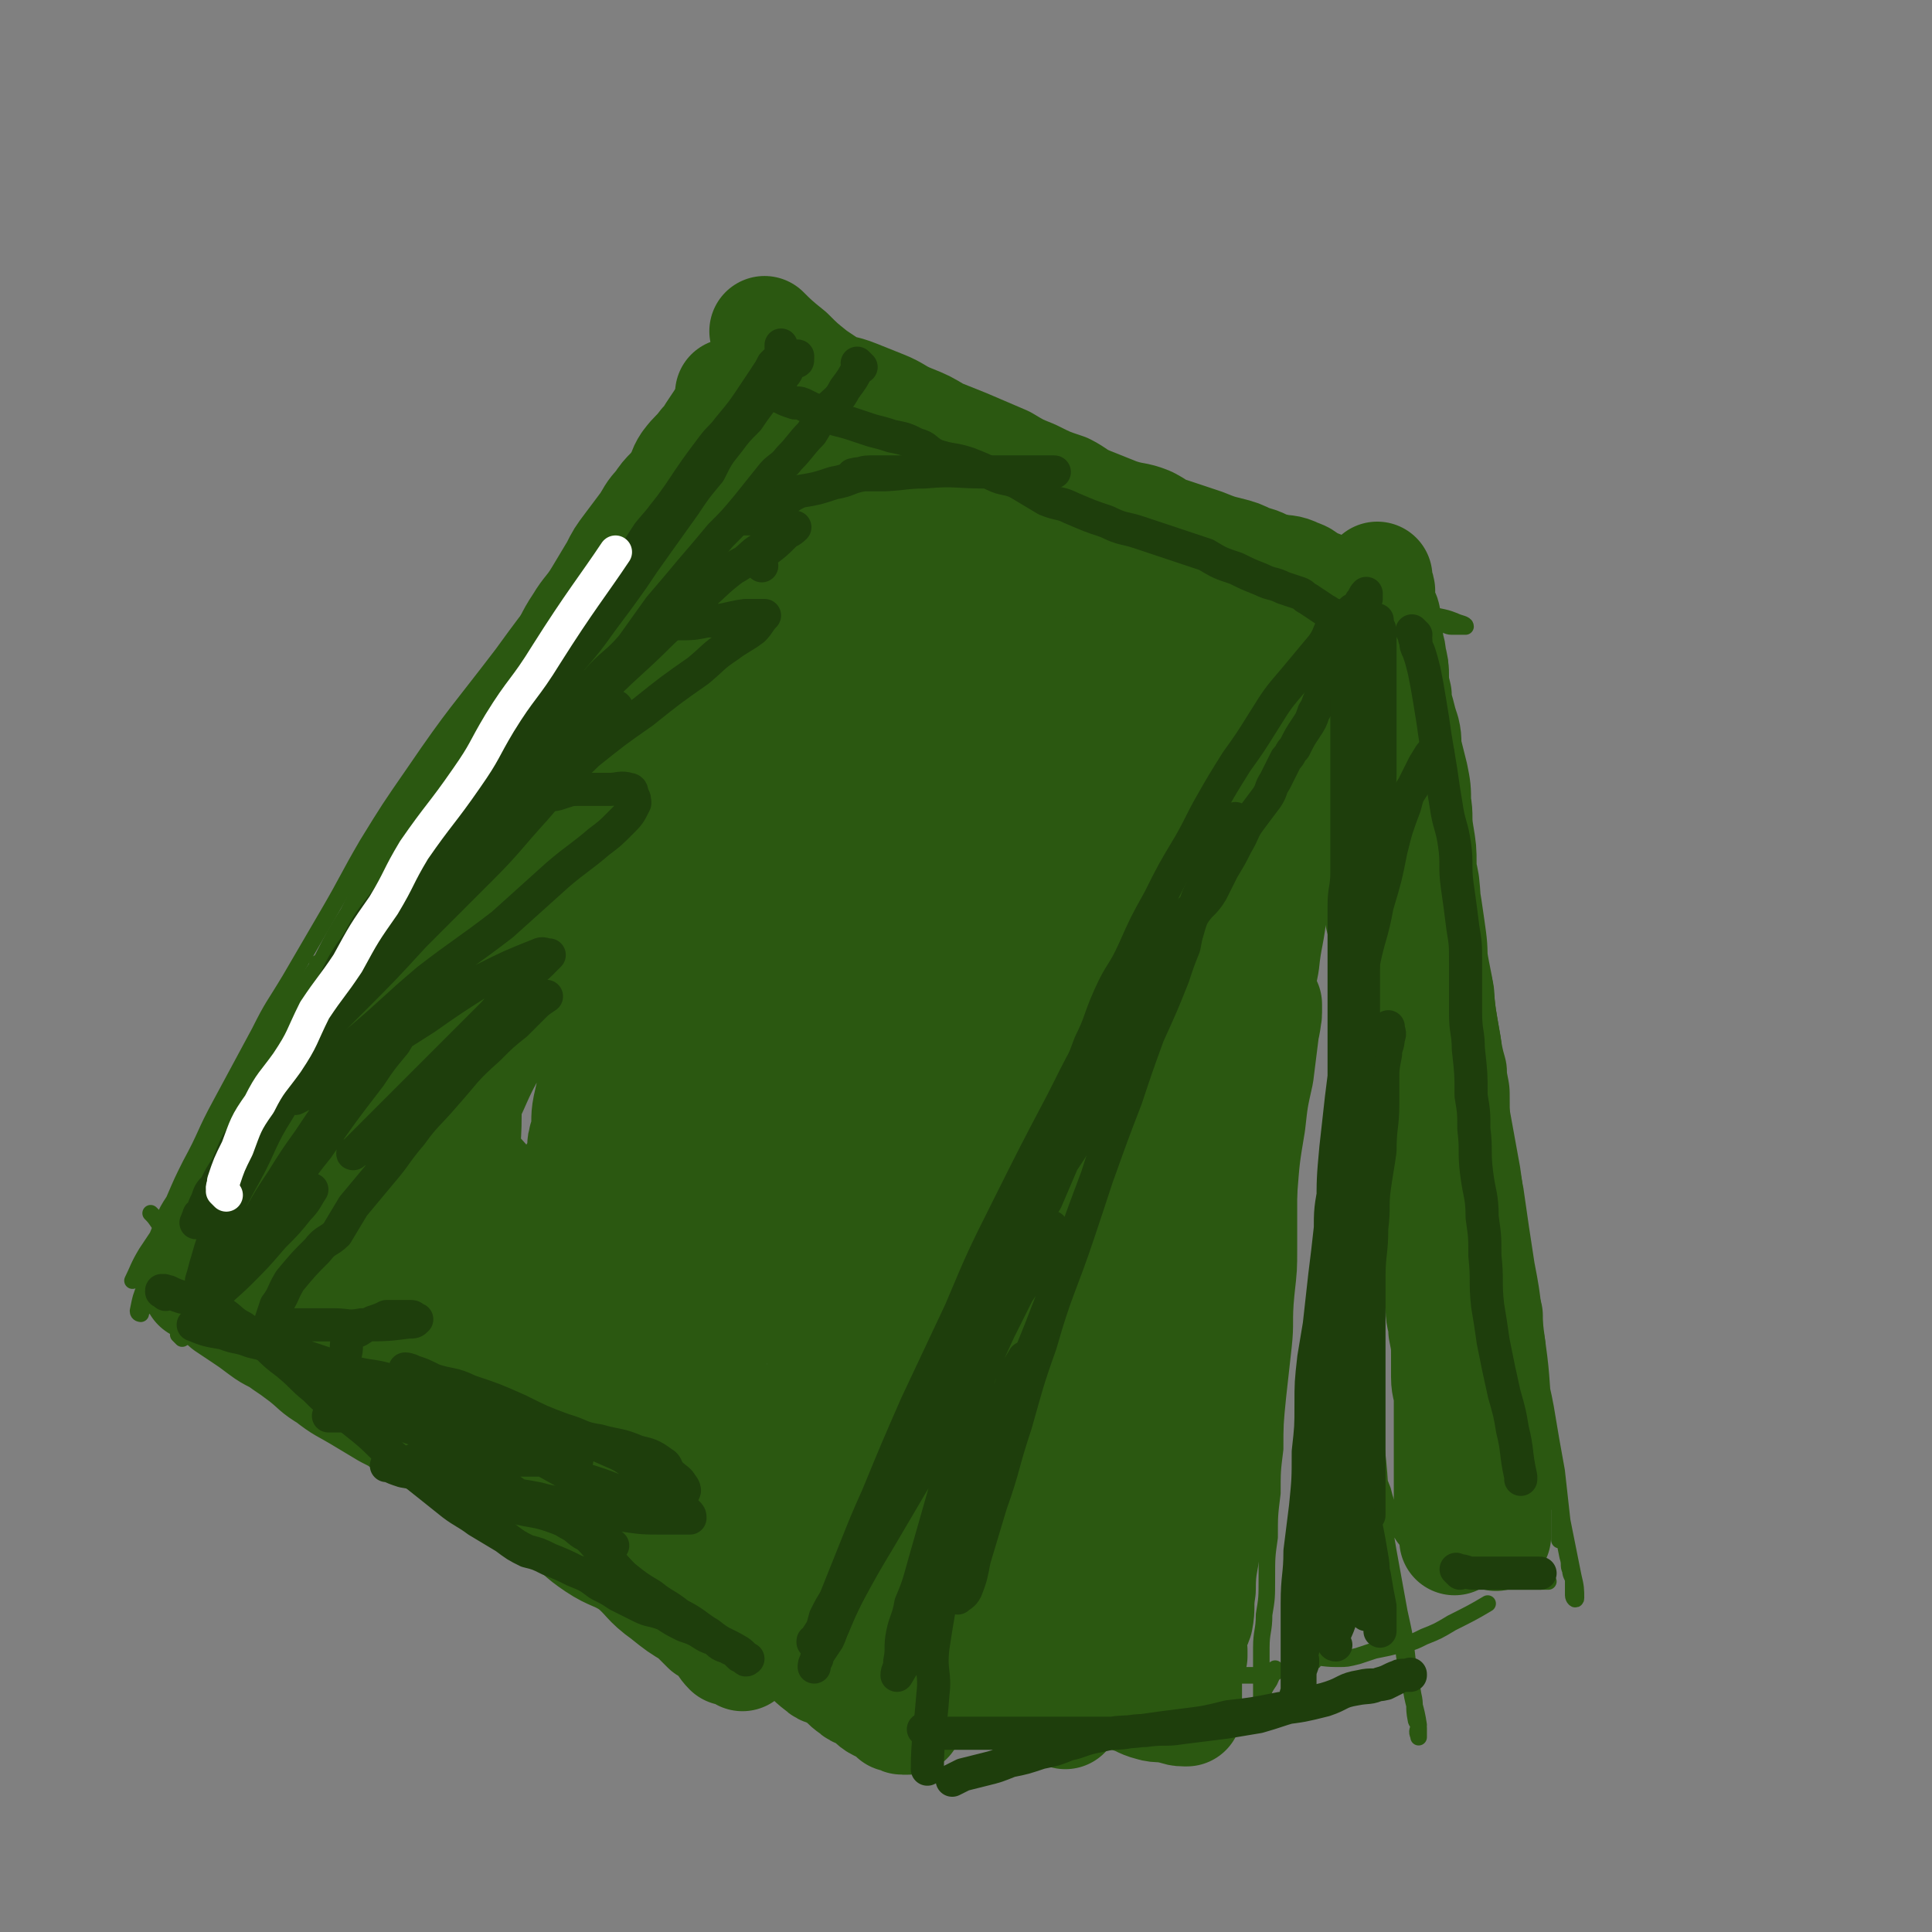
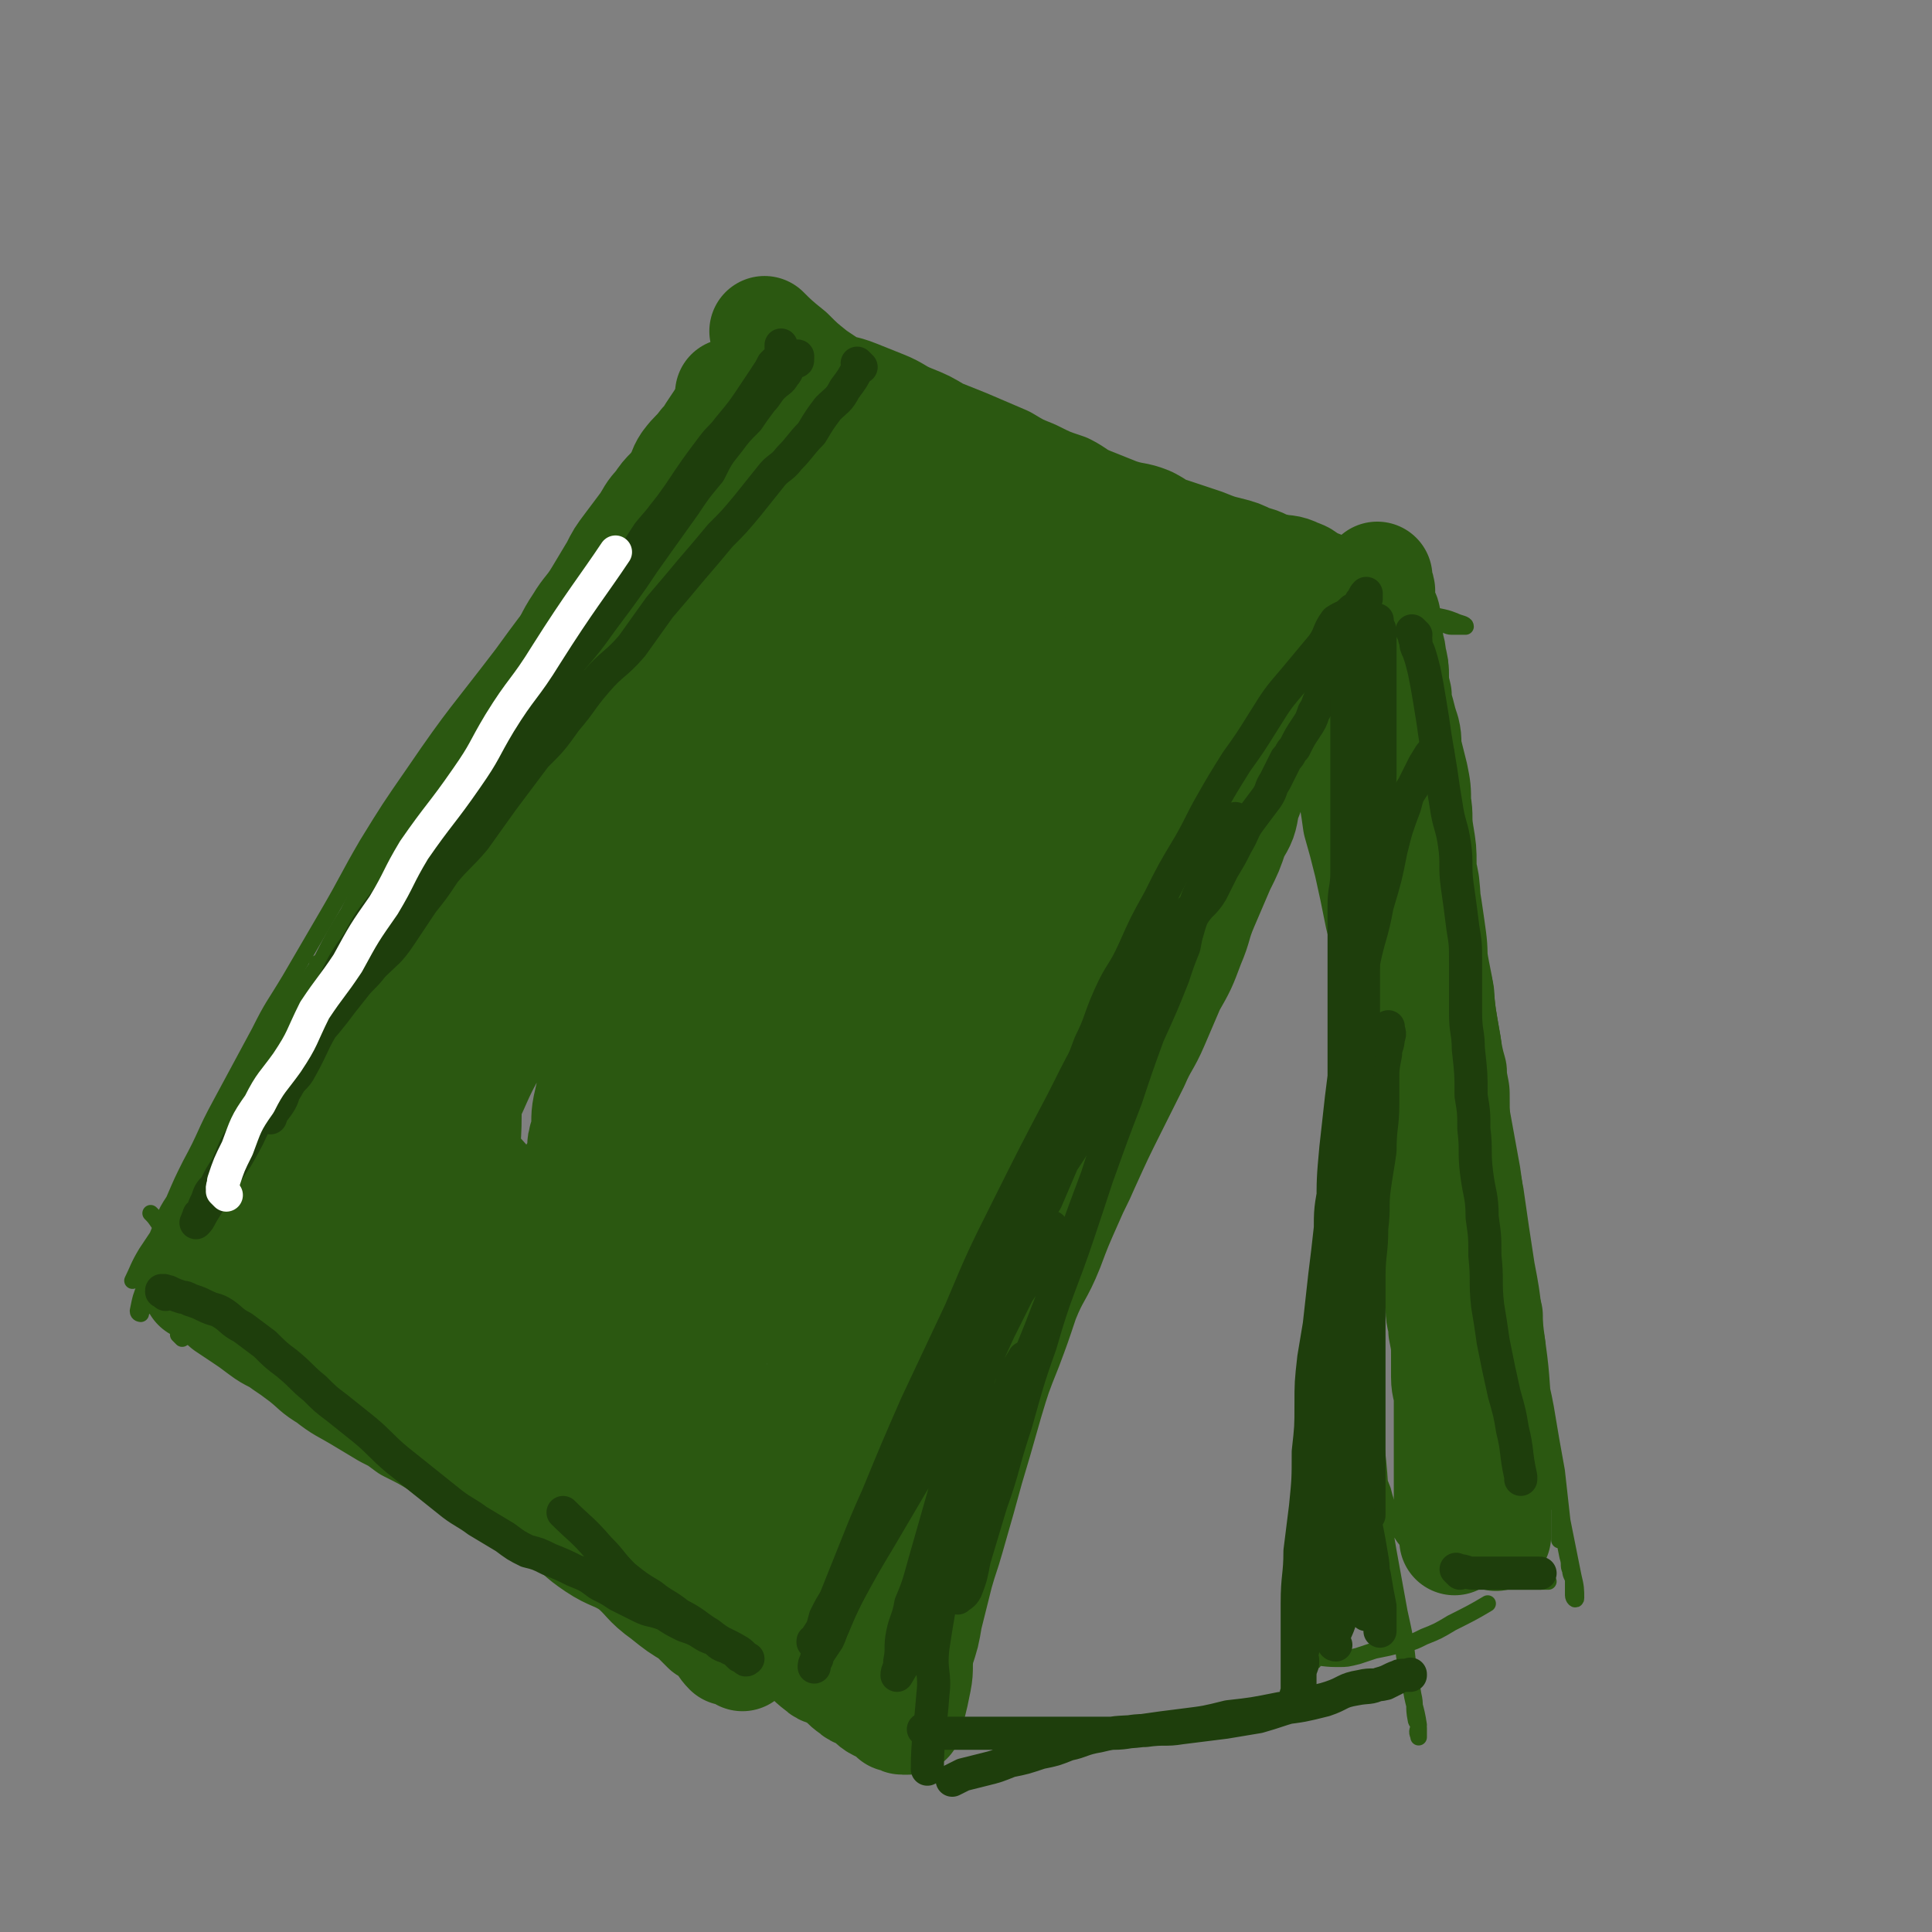
<svg xmlns="http://www.w3.org/2000/svg" viewBox="0 0 700 700" version="1.1">
  <rect x="0" y="0" width="700" height="700" fill="#808080" stroke="none" />
  <g fill="none" stroke="#2B5811" stroke-width="6" stroke-linecap="round" stroke-linejoin="round">
    <path d="M66,485c-1,-1 -1,-1 -1,-1 -1,-1 0,0 0,0 0,0 0,-1 0,-1 2,-3 3,-3 5,-7 2,-4 1,-4 3,-8 3,-6 3,-6 6,-11 3,-7 2,-7 6,-13 4,-8 4,-8 8,-16 4,-8 4,-8 8,-16 4,-10 4,-10 8,-20 5,-10 5,-10 10,-19 6,-12 7,-12 13,-23 6,-10 5,-10 11,-20 6,-10 6,-10 12,-19 5,-9 6,-9 11,-18 7,-9 6,-9 13,-19 6,-10 6,-9 13,-19 7,-11 7,-11 14,-21 6,-8 6,-8 12,-16 7,-10 6,-10 13,-20 5,-6 6,-6 10,-12 5,-7 5,-7 10,-14 4,-6 4,-7 8,-13 4,-6 4,-5 8,-12 2,-4 2,-4 5,-8 1,-2 1,-2 2,-4 1,-2 1,-2 2,-4 1,-2 1,-2 2,-3 0,-1 0,-2 0,-2 1,0 1,1 0,1 -2,2 -3,1 -5,2 -4,4 -3,4 -7,8 -4,4 -4,4 -9,9 -7,7 -7,6 -14,14 -6,8 -5,8 -12,16 -8,10 -8,9 -17,19 -8,10 -8,10 -16,21 -8,10 -8,10 -16,21 -16,21 -17,21 -32,43 -9,13 -9,13 -17,26 -7,12 -7,13 -14,25 -7,12 -7,12 -14,24 -6,10 -6,9 -11,19 -7,13 -7,13 -14,26 -6,11 -5,11 -11,22 -3,6 -3,6 -6,13 -4,6 -3,6 -6,13 -2,3 -2,3 -4,6 -3,5 -3,6 -5,10 " />
    <path d="M228,182c-1,-1 -1,-1 -1,-1 -1,-1 0,0 0,0 -2,3 -2,3 -4,6 -4,6 -4,6 -8,12 -4,6 -4,6 -8,12 -5,8 -5,8 -9,16 -7,10 -7,10 -13,20 -5,8 -5,9 -10,17 -6,10 -6,10 -12,20 -6,8 -6,8 -11,16 -7,11 -7,11 -13,22 -6,9 -5,10 -11,19 -5,10 -6,10 -12,20 -5,10 -5,10 -11,19 -4,8 -5,8 -9,16 -5,8 -4,8 -9,15 -4,7 -4,7 -8,13 -3,6 -2,7 -6,12 -2,5 -3,4 -5,9 -2,2 -2,3 -4,6 -1,2 -1,2 -2,4 -1,2 0,2 -1,3 -1,1 -2,1 -2,2 -1,1 0,1 0,1 0,1 -1,1 -1,2 -1,2 -1,2 -2,4 -1,1 -2,1 -2,2 -1,2 0,2 -1,3 0,1 0,1 -1,2 -1,1 -1,1 -1,2 0,0 0,0 0,0 0,0 -1,0 -1,-1 1,-5 1,-5 3,-10 2,-5 2,-5 4,-10 3,-8 3,-9 7,-16 4,-10 5,-9 10,-19 5,-8 5,-8 9,-17 8,-13 8,-13 15,-26 8,-14 8,-14 17,-27 0,-1 0,-1 0,-1 " />
    <path d="M271,133c-1,-1 -1,-1 -1,-1 -1,-1 0,0 0,0 0,0 0,0 0,0 3,1 3,2 6,3 4,1 4,1 8,2 2,1 2,1 4,1 3,1 3,1 5,1 4,1 4,0 8,1 3,1 3,1 6,2 5,1 5,0 10,1 4,1 4,1 9,3 4,2 4,2 8,3 4,2 4,2 9,3 4,2 4,2 8,4 5,2 5,2 10,4 4,3 4,3 8,5 5,2 6,1 10,4 4,1 4,2 8,4 4,2 4,2 7,4 5,2 5,2 9,4 5,2 5,2 9,4 3,2 3,3 7,5 3,2 4,1 8,3 4,2 4,2 8,4 4,2 4,1 8,3 4,2 4,2 8,4 4,2 4,2 8,3 4,1 4,2 8,3 4,2 4,2 8,3 5,2 5,2 10,3 3,1 3,1 7,2 4,2 4,2 8,4 5,1 6,0 11,1 3,1 3,1 7,2 2,1 2,1 4,1 2,0 2,1 4,1 1,0 1,0 2,0 1,0 3,0 3,0 0,-1 -2,-1 -4,-2 -5,-2 -5,-1 -10,-3 -5,-2 -5,-2 -9,-4 -9,-3 -9,-3 -18,-5 -7,-3 -7,-3 -15,-6 -7,-2 -7,-2 -13,-4 -11,-3 -10,-4 -21,-7 -7,-2 -7,-1 -14,-3 -10,-3 -10,-4 -20,-7 -7,-2 -7,-2 -14,-5 -7,-2 -7,-3 -14,-6 -7,-2 -7,-2 -14,-4 -6,-3 -6,-3 -12,-6 -7,-3 -7,-4 -14,-7 -6,-3 -6,-3 -12,-6 -4,-3 -4,-3 -8,-6 -5,-3 -5,-3 -10,-6 -3,-3 -3,-2 -7,-5 -3,-1 -3,-1 -5,-3 -4,-3 -4,-2 -7,-5 -3,-2 -2,-2 -4,-4 " />
-     <path d="M517,225c-1,-1 -1,-1 -1,-1 -1,-1 0,0 0,0 0,0 0,0 0,0 0,0 0,-1 0,0 -1,0 -1,1 -2,3 -1,3 -2,2 -3,5 -2,4 -2,4 -4,7 -3,4 -3,4 -6,8 -3,7 -3,8 -6,15 -4,7 -4,6 -8,13 -5,8 -4,8 -9,16 -5,9 -6,8 -11,17 -5,9 -5,9 -10,18 -4,8 -4,8 -8,17 -5,9 -5,9 -10,18 -5,10 -6,10 -11,20 -5,8 -4,8 -9,17 -5,9 -5,9 -10,18 -4,9 -4,9 -8,18 -3,7 -3,7 -6,15 -4,8 -5,8 -8,16 -4,8 -4,8 -8,16 -3,8 -3,8 -7,16 -3,5 -3,5 -5,11 -4,8 -4,7 -7,15 -2,5 -1,6 -3,11 -3,6 -3,6 -5,11 -3,5 -3,5 -4,10 -2,4 -2,4 -3,8 -2,3 -2,3 -3,6 -1,2 -1,2 -1,4 -1,0 -1,0 -1,1 0,0 0,0 0,0 0,-1 0,-1 0,-2 1,-6 1,-6 2,-12 2,-7 2,-7 5,-14 2,-7 2,-7 5,-15 4,-9 4,-9 7,-18 4,-12 4,-12 9,-24 5,-14 6,-14 11,-27 5,-12 5,-12 10,-24 5,-12 5,-12 10,-25 7,-16 7,-16 14,-31 5,-12 6,-11 11,-22 5,-12 5,-12 10,-24 5,-10 5,-10 9,-19 5,-9 6,-8 11,-17 3,-6 2,-6 5,-11 3,-6 3,-6 6,-12 2,-4 2,-4 5,-9 0,-1 0,-2 1,-3 1,-2 3,-4 2,-4 -1,0 -3,2 -5,5 -4,5 -4,6 -7,12 -5,8 -5,8 -10,16 -5,10 -5,10 -10,19 -5,10 -5,10 -11,19 -6,11 -6,11 -12,23 -5,10 -5,10 -10,20 -5,10 -5,11 -11,21 -6,13 -6,13 -13,25 -5,10 -5,10 -10,19 -5,12 -5,12 -11,23 -4,10 -4,10 -8,19 -4,9 -5,9 -9,19 -3,8 -3,8 -7,17 -3,8 -3,8 -7,16 -3,8 -4,7 -7,15 -2,6 -2,6 -4,11 -3,4 -3,4 -5,8 -2,4 -2,4 -3,8 -2,3 -2,2 -3,5 -1,2 -1,2 -2,4 -1,2 -1,2 -1,3 0,1 0,2 0,2 0,1 -1,0 -1,0 0,0 0,0 0,0 0,0 -1,0 -1,0 " />
    <path d="M56,441c-1,-1 -1,-1 -1,-1 -1,-1 0,0 0,0 2,2 2,3 4,5 3,4 3,4 6,7 5,5 5,5 10,10 3,3 2,3 5,6 5,5 6,4 11,9 5,4 5,4 10,9 6,5 7,5 14,11 7,5 7,5 14,11 8,6 8,6 16,13 8,6 7,6 15,12 8,6 9,5 17,11 9,5 9,5 17,10 6,4 6,5 12,9 9,5 9,5 18,10 7,5 7,5 15,10 6,5 6,5 13,9 8,5 8,4 15,8 7,4 7,5 13,9 6,3 6,4 11,7 6,3 6,3 11,6 5,3 4,3 9,6 4,2 4,2 8,4 4,2 4,2 7,4 3,2 3,1 6,2 2,1 1,2 3,2 1,0 1,0 2,0 0,0 0,0 0,0 0,0 0,0 0,0 -1,-1 0,-1 0,-1 -1,-3 -1,-3 -4,-6 -3,-3 -4,-2 -7,-5 -5,-4 -5,-5 -10,-8 -7,-5 -7,-5 -14,-9 -8,-5 -9,-5 -17,-9 -9,-5 -9,-5 -18,-10 -8,-5 -8,-5 -17,-9 -8,-4 -8,-4 -16,-8 -9,-4 -9,-4 -18,-8 -8,-5 -8,-5 -17,-9 -7,-4 -7,-5 -14,-8 -5,-4 -5,-3 -11,-6 -4,-3 -4,-3 -8,-6 -4,-3 -4,-3 -8,-6 -3,-2 -3,-1 -6,-3 -2,-2 -2,-3 -4,-4 " />
    <path d="M512,230c-1,-1 -1,-1 -1,-1 -1,-1 0,0 0,0 1,2 0,3 1,5 0,5 0,5 1,10 0,4 0,4 1,8 1,4 1,4 2,9 1,4 1,4 2,9 2,5 2,5 3,10 2,5 2,5 3,11 1,5 1,5 2,10 1,8 1,8 3,16 2,7 2,6 4,13 1,6 0,6 1,12 1,6 2,6 3,11 2,6 1,6 2,13 1,6 1,6 2,12 1,6 2,6 2,11 1,5 1,5 1,10 0,7 0,7 1,13 1,6 1,6 2,12 1,6 0,6 1,12 1,7 1,7 2,15 1,7 1,7 2,14 1,6 1,6 2,12 1,6 1,6 2,13 1,6 1,6 2,12 1,8 1,8 2,16 1,6 2,5 3,11 1,7 1,7 2,15 1,5 0,5 1,10 1,5 1,5 2,10 1,3 0,3 1,5 0,2 1,2 1,4 0,2 0,2 0,3 0,1 0,1 0,2 0,1 1,2 1,1 0,-3 0,-4 -1,-8 -2,-10 -2,-10 -4,-20 -1,-9 -1,-9 -2,-18 -2,-11 -2,-11 -4,-23 -2,-11 -3,-11 -5,-21 -2,-11 -2,-12 -4,-23 -2,-10 -2,-10 -4,-21 -2,-9 -2,-9 -4,-19 -2,-11 -3,-11 -5,-23 -3,-11 -2,-11 -5,-22 -1,-8 -1,-8 -3,-16 -2,-8 -2,-8 -4,-16 -2,-7 -2,-7 -3,-15 -2,-8 -2,-8 -3,-16 -2,-7 -2,-7 -3,-14 -1,-7 -1,-7 -2,-13 -1,-6 -1,-6 -2,-12 -1,-4 -2,-4 -3,-8 -1,-4 0,-4 -1,-7 -1,-3 -2,-3 -2,-6 -1,-1 0,-1 0,-2 0,-1 0,-1 -1,-2 0,0 0,0 0,0 1,3 0,3 1,7 2,7 3,7 5,15 3,8 2,8 5,17 2,10 2,10 5,20 3,10 4,10 6,20 4,14 4,14 7,28 1,8 1,8 3,16 2,11 2,11 5,23 3,16 3,16 6,31 2,14 2,14 4,27 3,15 2,15 4,29 2,14 1,14 3,28 1,9 2,9 3,19 1,6 1,6 2,13 0,2 0,2 0,5 0,3 0,4 0,6 " />
-     <path d="M482,262c-1,-1 -1,-1 -1,-1 -1,-1 0,0 0,0 0,0 0,0 0,0 0,4 0,4 -1,9 -1,6 -2,6 -3,12 -1,9 0,9 -1,17 -1,7 -1,7 -2,14 -1,10 -1,10 -2,20 -1,10 -1,10 -1,19 0,10 -1,10 -1,20 -1,11 0,11 -1,22 0,8 0,8 -1,16 0,11 -1,11 -1,23 0,9 0,9 0,19 0,8 0,8 -1,17 -1,10 0,10 -1,19 -1,9 -1,9 -2,18 -1,10 -1,10 -1,19 -1,8 -1,8 -1,16 -1,8 -1,8 -1,16 -1,7 -1,7 -1,15 0,7 0,7 -1,13 0,6 -1,6 -1,12 0,5 0,5 0,10 0,4 0,4 0,7 0,2 0,2 0,4 0,2 0,2 0,4 0,0 0,0 0,1 0,0 0,0 0,0 0,1 0,1 0,1 0,0 0,0 0,0 0,0 0,0 0,-1 0,-3 0,-3 0,-6 0,-1 0,-1 0,-1 1,-4 1,-4 3,-7 1,-2 1,-3 2,-4 0,-1 0,0 0,0 0,0 0,0 0,1 0,0 0,0 0,0 0,0 0,-1 0,-1 -1,0 0,0 0,1 0,0 0,0 -1,0 -3,0 -3,1 -5,1 -4,0 -4,0 -8,0 -5,0 -5,0 -10,-1 -6,-1 -6,-2 -12,-3 -6,-2 -6,-2 -13,-3 -5,-1 -5,-2 -10,-2 -4,0 -4,0 -8,0 -2,0 -2,0 -4,0 -1,0 -1,0 -2,0 " />
    <path d="M476,602c-1,-1 -1,-1 -1,-1 -1,-1 0,0 0,0 0,0 0,0 0,0 0,0 -1,0 0,0 3,-1 4,0 9,0 0,0 0,0 1,0 3,0 3,0 7,-1 3,-1 3,-1 6,-2 5,-1 5,-1 9,-2 5,-1 5,-1 9,-3 5,-2 5,-2 10,-5 6,-3 8,-4 13,-7 " />
    <path d="M499,258c-1,-1 -1,-1 -1,-1 -1,-1 0,0 0,0 0,7 0,7 -1,14 -1,7 -1,7 -2,14 -1,11 -1,11 -1,21 0,15 0,15 0,29 0,12 0,12 0,24 0,13 0,13 0,26 0,14 0,14 0,29 0,15 0,15 0,31 0,15 0,15 1,29 1,17 1,17 2,33 1,16 2,16 3,32 2,12 1,12 3,23 2,11 2,11 4,22 2,9 2,9 3,18 1,6 1,6 2,12 1,4 0,4 1,9 0,1 1,1 1,3 0,2 0,2 0,3 0,0 0,0 0,0 0,1 0,0 0,0 -1,-2 0,-2 0,-4 -1,-7 -2,-7 -3,-15 -2,-8 -2,-8 -3,-17 -2,-11 -3,-11 -4,-22 -2,-12 -2,-12 -3,-23 -1,-9 -2,-9 -3,-18 -1,-9 -1,-9 -2,-19 -1,-5 -1,-5 -2,-11 0,-5 -1,-5 -1,-10 0,-2 0,-2 0,-4 0,-2 0,-2 0,-3 0,0 0,0 0,0 0,1 0,1 0,2 0,4 1,4 1,9 1,6 1,6 1,13 1,5 0,5 1,10 1,6 1,6 2,12 1,6 1,6 3,11 1,4 1,4 3,8 1,3 1,3 3,6 2,4 2,3 5,7 1,2 1,2 3,4 2,2 2,2 4,3 4,2 4,3 8,4 3,0 3,0 6,0 3,0 3,1 6,1 4,0 4,0 8,0 2,0 2,0 5,0 4,0 5,0 9,0 " />
  </g>
  <g fill="none" stroke="#2B5811" stroke-width="40" stroke-linecap="round" stroke-linejoin="round">
    <path d="M93,441c-1,-1 -1,-1 -1,-1 -1,-1 0,0 0,0 0,0 0,0 0,0 1,-2 0,-2 1,-4 1,-2 1,-2 2,-5 2,-5 2,-5 4,-9 2,-5 2,-5 5,-9 3,-8 3,-8 7,-15 2,-6 3,-6 5,-12 4,-8 4,-8 8,-16 4,-7 4,-7 8,-15 4,-8 4,-8 9,-16 5,-10 5,-10 10,-19 4,-7 3,-7 8,-15 4,-7 5,-7 9,-14 4,-5 4,-5 7,-11 5,-7 5,-7 9,-14 4,-6 4,-6 8,-12 5,-8 5,-8 11,-16 4,-6 3,-6 7,-12 3,-5 4,-5 7,-10 3,-5 3,-5 6,-10 2,-4 2,-4 5,-8 3,-4 3,-4 6,-8 2,-3 2,-4 5,-7 3,-5 4,-4 7,-9 2,-3 1,-3 3,-6 3,-4 3,-3 6,-7 2,-2 2,-2 3,-4 2,-3 2,-3 4,-6 2,-2 2,-2 3,-4 1,-2 2,-1 3,-3 1,-1 0,-1 1,-2 1,-1 0,-1 1,-2 0,0 1,0 2,0 0,0 0,0 0,0 0,0 -1,0 -1,0 0,-1 0,0 1,0 " />
    <path d="M266,144c-1,-1 -1,-1 -1,-1 -1,-1 0,0 0,0 0,0 0,0 0,0 3,2 3,2 5,3 3,2 3,2 5,4 3,3 3,3 7,6 1,0 1,0 2,1 3,2 3,2 5,4 3,3 3,3 6,6 3,3 3,3 7,6 3,2 3,2 7,5 3,2 3,1 6,4 4,4 4,4 8,8 4,3 4,3 8,6 5,3 5,4 9,7 5,4 5,4 9,7 5,4 5,3 10,6 5,3 5,3 11,7 3,2 3,3 7,5 4,2 5,2 9,5 4,2 4,2 7,4 3,2 3,2 6,3 4,2 3,2 7,4 3,2 3,1 7,3 3,2 3,1 7,3 2,1 2,2 4,3 3,1 3,1 7,2 2,1 2,1 5,2 2,1 2,1 4,2 3,1 3,1 6,2 2,1 2,1 5,1 4,1 4,0 7,1 2,0 2,0 4,1 0,0 0,0 0,0 " />
    <path d="M314,157c-1,-1 -1,-1 -1,-1 -1,-1 0,0 0,0 0,0 0,0 0,0 1,1 1,1 3,2 2,1 2,1 5,3 5,2 5,2 10,5 4,3 4,3 8,5 6,4 6,4 12,8 6,4 6,4 12,8 6,3 6,3 11,7 5,3 5,3 9,6 5,4 5,4 10,7 6,5 6,5 12,9 4,3 5,2 9,5 5,3 5,3 11,6 5,3 5,3 10,6 3,1 3,1 7,3 4,1 4,1 9,3 3,1 3,1 6,2 3,1 3,2 6,2 1,1 1,0 3,0 2,0 2,0 4,1 0,0 0,1 1,1 1,0 2,0 3,0 1,0 1,0 1,0 1,0 1,0 1,0 1,0 1,0 1,0 1,0 1,0 1,0 0,0 0,0 0,0 0,0 0,-1 0,0 -1,0 0,1 0,2 -1,3 -1,3 -2,6 -3,3 -3,3 -6,7 -2,3 -2,4 -4,7 -5,6 -5,6 -9,12 -5,7 -4,7 -9,13 -4,6 -4,5 -8,11 -5,7 -5,7 -10,15 -5,7 -6,7 -12,15 -6,9 -5,9 -11,19 -5,8 -5,8 -10,16 -6,9 -6,9 -11,19 -4,7 -4,7 -8,15 -6,10 -7,9 -13,20 -4,7 -4,7 -8,15 -5,9 -5,9 -9,18 -4,8 -5,8 -8,16 -4,7 -3,7 -6,14 -3,8 -4,8 -7,16 -3,6 -3,6 -5,13 -2,5 -3,5 -5,11 -2,5 -2,5 -4,10 -2,5 -2,5 -3,11 -2,4 -2,4 -3,9 -1,2 0,2 -1,5 -1,2 -1,2 -2,5 -1,2 0,3 -1,5 -1,3 0,3 -1,6 0,2 -1,2 -1,4 -1,3 0,3 -1,5 0,2 -1,2 -1,4 0,1 0,1 0,3 0,2 0,2 0,3 0,1 0,1 0,2 0,2 -1,2 -1,3 0,1 0,1 0,2 0,0 0,0 0,0 0,1 0,0 0,0 -1,0 0,0 0,0 0,0 0,0 0,0 -2,-1 -2,-1 -4,-2 -1,-2 -1,-2 -3,-3 -3,-2 -3,-2 -6,-4 -4,-3 -4,-3 -7,-6 -4,-3 -4,-4 -8,-7 -4,-3 -4,-3 -8,-6 -4,-3 -4,-3 -8,-7 -5,-4 -5,-4 -9,-8 -4,-3 -4,-3 -8,-6 -5,-4 -4,-4 -9,-8 -5,-4 -6,-4 -11,-7 -5,-5 -5,-5 -10,-10 -5,-4 -5,-3 -10,-7 -4,-3 -3,-4 -7,-7 -5,-4 -5,-4 -10,-8 -5,-4 -5,-3 -9,-7 -3,-2 -3,-3 -6,-5 -5,-5 -5,-5 -10,-9 -3,-3 -3,-3 -6,-5 -4,-3 -4,-3 -7,-6 -4,-3 -4,-3 -8,-6 -3,-3 -3,-4 -6,-6 -3,-3 -3,-2 -7,-4 -2,-2 -2,-2 -5,-4 -3,-2 -3,-2 -6,-5 -2,-1 -2,-1 -3,-2 -2,-2 -2,-2 -4,-4 -2,-1 -2,-1 -3,-2 -1,-1 -1,0 -2,-1 -1,-1 0,-1 -1,-2 0,-1 -1,-1 -1,-1 0,0 0,1 0,1 2,3 2,3 4,5 4,4 4,3 8,7 5,5 5,5 10,10 6,6 6,5 12,11 6,5 6,5 13,11 7,6 7,6 14,11 6,4 6,4 13,9 6,5 7,4 13,9 8,5 8,6 15,11 8,6 9,6 17,11 6,4 6,4 12,8 7,4 7,4 14,8 5,3 5,2 10,5 5,3 5,4 10,7 4,2 4,2 8,4 5,2 5,2 9,4 3,2 3,1 5,3 2,1 2,2 4,3 1,1 1,1 3,2 2,1 2,1 4,1 0,0 0,1 0,1 -4,-1 -4,-1 -9,-2 -4,-2 -4,-2 -8,-3 -8,-3 -8,-2 -15,-5 -6,-2 -6,-2 -11,-4 -8,-4 -8,-4 -16,-7 -7,-3 -7,-2 -14,-5 -7,-3 -7,-3 -13,-7 -6,-2 -6,-2 -12,-5 -7,-4 -7,-5 -15,-9 -6,-4 -6,-3 -12,-7 -6,-3 -6,-3 -11,-7 -5,-3 -5,-3 -10,-7 -6,-3 -6,-3 -11,-7 -6,-4 -6,-3 -11,-8 -4,-3 -4,-4 -8,-8 -4,-4 -5,-4 -9,-9 -3,-4 -3,-4 -7,-8 -3,-3 -3,-3 -7,-6 -3,-3 -3,-3 -6,-5 -2,-3 -2,-3 -4,-5 -2,-2 -2,-2 -3,-3 -1,-1 -1,-1 -2,-2 -1,0 -1,0 -1,-1 -1,-1 -1,-1 -1,-1 0,0 0,0 0,0 0,0 -1,-1 -1,-1 2,1 3,1 6,3 6,3 5,4 11,7 4,3 4,2 8,5 6,4 6,5 12,9 8,6 8,6 16,12 6,4 5,4 11,9 7,6 8,6 15,12 7,6 7,6 14,13 7,7 7,7 14,14 5,4 5,4 10,8 7,5 7,5 13,10 6,4 5,4 11,9 5,4 5,4 11,9 5,4 5,4 10,9 4,3 4,3 9,6 4,4 4,4 8,8 2,1 2,1 4,3 2,2 2,3 4,5 1,0 2,0 3,1 1,0 2,1 2,1 0,0 -1,-1 -3,-2 -3,-2 -2,-3 -6,-6 -4,-3 -4,-3 -9,-7 -5,-3 -5,-3 -10,-7 -7,-5 -6,-6 -12,-11 -6,-4 -7,-3 -13,-7 -6,-4 -6,-5 -12,-10 -5,-3 -5,-3 -11,-6 -6,-4 -6,-4 -13,-8 -5,-3 -5,-3 -10,-6 -6,-3 -6,-3 -11,-7 -5,-3 -5,-3 -11,-6 -4,-3 -4,-3 -8,-5 -5,-3 -5,-3 -10,-6 -5,-3 -6,-3 -11,-7 -5,-3 -4,-3 -9,-7 -4,-3 -4,-3 -7,-5 -4,-3 -4,-2 -8,-5 -4,-3 -4,-3 -7,-5 -3,-2 -3,-2 -6,-4 -2,-2 -2,-2 -4,-3 -2,-1 -2,-1 -3,-2 -1,-1 -1,-1 -1,-1 -1,-1 -2,-1 -2,-1 -1,0 0,-1 0,-1 0,0 0,0 -1,0 0,0 0,0 0,0 1,1 0,1 1,1 4,1 4,1 7,2 4,2 4,2 8,4 6,3 6,3 12,5 6,3 6,3 12,6 8,2 8,2 15,5 7,2 7,3 14,6 8,3 8,2 15,6 7,3 7,4 13,7 7,4 7,3 14,7 7,4 7,4 13,8 6,3 7,3 12,7 7,5 7,5 14,10 5,5 5,4 11,9 5,3 5,3 9,7 6,5 6,5 12,11 5,4 5,4 10,9 5,4 5,3 10,8 4,3 3,4 7,7 5,4 5,4 9,7 4,3 4,4 8,7 2,2 3,1 6,3 3,2 3,3 6,5 2,2 3,1 5,3 2,1 2,2 4,3 2,1 2,1 4,2 1,1 1,1 2,2 1,0 1,0 2,0 1,0 0,1 1,1 1,0 1,0 2,0 0,0 0,0 0,0 0,0 0,0 0,0 0,0 -1,0 0,0 0,-2 0,-2 1,-5 1,-4 1,-4 2,-9 1,-5 0,-5 1,-11 2,-6 2,-6 3,-12 2,-8 2,-8 4,-16 2,-7 2,-6 4,-13 2,-7 2,-7 4,-14 3,-11 3,-11 6,-21 2,-7 2,-7 4,-14 3,-10 3,-10 7,-20 3,-8 3,-8 6,-17 4,-10 5,-9 9,-19 3,-8 3,-8 7,-17 3,-7 3,-6 6,-13 5,-11 5,-11 10,-21 4,-8 4,-8 8,-16 3,-7 4,-7 7,-14 3,-7 3,-7 6,-14 4,-7 4,-7 7,-15 3,-7 2,-7 5,-14 3,-7 3,-7 6,-14 3,-6 3,-6 5,-12 3,-5 3,-5 4,-11 2,-5 2,-5 3,-9 2,-6 1,-6 3,-11 2,-4 3,-4 4,-8 2,-3 1,-3 2,-7 1,-2 0,-3 1,-5 1,-2 2,-2 2,-4 1,-2 0,-2 0,-4 0,-1 1,-1 1,-2 0,-1 0,-1 0,-1 0,-1 0,-1 0,-1 0,-1 0,-2 0,-1 -2,2 -2,3 -4,5 -4,4 -4,4 -7,8 -6,7 -6,7 -11,14 -6,8 -6,8 -12,15 -6,9 -7,9 -13,18 -8,11 -8,11 -16,22 -8,12 -8,12 -17,25 -7,12 -8,12 -14,24 -9,16 -9,17 -17,34 -7,14 -7,14 -14,28 -6,12 -6,12 -12,24 -6,14 -6,15 -12,29 -5,12 -5,12 -11,24 -6,14 -5,14 -11,28 -4,8 -5,8 -9,16 -3,7 -3,7 -6,14 -2,7 -3,7 -5,13 -2,5 -1,6 -3,11 -1,2 -1,2 -2,4 0,1 -1,3 -1,2 0,-2 0,-4 1,-7 2,-7 3,-7 4,-14 2,-9 2,-9 4,-18 3,-12 3,-12 7,-24 3,-11 3,-11 7,-22 5,-13 5,-13 9,-26 3,-9 3,-9 7,-19 5,-12 5,-12 10,-25 6,-12 6,-12 12,-24 6,-12 5,-13 11,-25 6,-13 7,-13 13,-26 6,-11 6,-11 11,-21 5,-9 5,-9 10,-18 4,-8 4,-8 8,-17 4,-8 4,-9 8,-17 5,-9 5,-9 10,-18 3,-6 3,-6 7,-13 2,-4 1,-5 3,-9 1,-3 1,-3 2,-6 0,-2 0,-2 0,-3 0,0 0,1 0,1 -1,1 -1,0 -2,1 -6,5 -6,5 -11,10 -10,10 -10,10 -18,21 -9,13 -8,13 -17,27 -12,19 -13,19 -25,39 -10,18 -10,18 -20,35 -10,16 -10,16 -20,31 -10,17 -10,17 -19,34 -7,14 -7,14 -15,29 -5,10 -5,10 -11,20 -4,8 -4,8 -8,17 -2,3 -1,4 -3,7 -1,3 -2,4 -3,6 0,1 0,0 0,0 0,-2 0,-2 1,-4 2,-10 2,-10 5,-20 3,-12 3,-13 7,-25 6,-20 7,-20 14,-40 9,-24 9,-24 19,-48 6,-15 6,-15 13,-30 10,-21 10,-20 19,-40 7,-15 7,-15 14,-29 5,-11 5,-11 10,-22 3,-8 3,-8 6,-16 2,-5 2,-5 3,-10 1,-2 1,-3 1,-4 0,-1 -1,0 -2,0 -6,3 -6,2 -11,7 -10,9 -10,10 -19,21 -11,13 -11,13 -20,27 -10,16 -10,16 -19,32 -11,19 -11,19 -20,38 -11,21 -10,21 -20,42 -8,18 -9,18 -16,35 -6,13 -6,13 -11,26 -4,9 -5,9 -9,18 -3,5 -4,7 -6,11 0,1 1,0 1,-1 1,-7 0,-7 1,-13 3,-13 2,-13 6,-25 6,-20 6,-20 14,-40 9,-25 9,-25 19,-49 6,-17 6,-17 13,-33 7,-19 7,-19 14,-37 5,-13 5,-13 10,-26 3,-10 4,-10 7,-20 2,-6 2,-6 3,-12 0,-1 1,-2 0,-3 -2,-1 -3,-1 -5,0 -8,5 -8,6 -15,14 -10,12 -10,12 -20,25 -12,16 -12,16 -24,33 -13,19 -13,19 -25,39 -11,18 -11,17 -21,36 -7,12 -6,13 -13,26 -5,11 -5,11 -11,21 -4,8 -4,8 -9,16 -1,3 -3,7 -3,5 0,-4 1,-8 3,-15 5,-16 5,-16 11,-32 7,-17 7,-17 15,-34 9,-19 10,-19 20,-38 10,-21 10,-21 20,-41 9,-17 9,-16 17,-33 6,-11 6,-11 12,-23 4,-7 4,-7 8,-15 3,-5 4,-6 6,-11 0,0 0,1 -1,2 -3,2 -4,2 -7,5 -8,8 -8,8 -14,17 -10,15 -10,15 -19,30 -12,20 -12,20 -23,40 -10,19 -10,19 -19,37 -8,16 -8,16 -15,32 -4,12 -4,12 -8,23 -4,8 -4,8 -7,16 -2,4 -2,4 -4,8 0,1 -1,1 -1,1 0,0 0,0 0,0 0,-2 0,-2 0,-4 0,-2 1,-2 1,-5 0,-3 0,-3 0,-5 0,-2 0,-2 0,-3 0,-1 0,-1 0,-1 0,-1 0,0 0,0 0,1 0,1 0,2 1,4 2,4 3,8 3,7 2,7 5,14 4,9 4,9 8,17 4,8 4,9 8,17 6,10 7,10 14,19 7,10 7,10 14,19 6,7 7,7 13,14 8,9 7,9 15,17 8,8 8,8 17,16 7,6 7,5 14,11 4,3 3,4 8,8 4,4 4,3 10,6 3,3 3,2 6,4 2,1 2,1 4,2 1,1 1,1 2,2 0,0 -1,-1 -1,-1 -2,-4 -2,-4 -4,-9 -5,-7 -5,-7 -11,-15 -7,-9 -7,-9 -14,-19 -8,-9 -8,-9 -16,-18 -8,-9 -8,-9 -15,-18 -8,-11 -8,-11 -16,-22 -8,-10 -8,-10 -16,-21 -5,-7 -4,-7 -10,-14 -5,-8 -6,-8 -11,-15 -4,-6 -4,-6 -7,-11 -3,-4 -3,-4 -6,-8 -1,-2 -2,-1 -3,-3 0,-1 0,-2 0,-1 1,0 1,1 3,3 7,7 7,7 14,15 8,9 8,9 16,18 10,11 9,11 19,22 8,9 8,9 16,18 7,7 7,7 14,13 6,6 6,6 13,11 3,2 3,2 7,5 2,2 2,2 5,3 1,0 2,0 2,-1 1,-4 0,-5 0,-10 -1,-12 0,-13 -2,-25 -2,-12 -3,-11 -6,-23 -5,-18 -5,-18 -10,-35 -4,-16 -4,-16 -8,-31 -3,-12 -3,-12 -6,-23 -2,-10 -1,-10 -3,-19 -2,-7 -1,-7 -3,-15 -1,-5 -1,-5 -2,-11 -1,-1 -1,-2 -1,-3 0,0 0,0 0,0 0,2 1,2 1,3 3,9 3,9 6,18 3,11 2,11 6,22 4,15 5,14 10,29 4,11 4,11 8,23 3,11 4,11 7,22 4,10 4,10 7,20 2,7 1,7 3,13 2,4 2,4 3,8 1,1 1,1 2,2 0,0 0,0 0,0 0,-6 0,-6 0,-11 -1,-15 -2,-14 -3,-29 -2,-17 -2,-17 -4,-34 -2,-17 -3,-17 -5,-33 -1,-10 0,-10 -1,-19 -1,-8 -1,-8 -1,-15 0,-7 0,-7 1,-14 1,-10 0,-10 2,-19 2,-7 4,-7 6,-14 2,-7 2,-7 3,-14 2,-5 2,-5 3,-11 2,-7 2,-7 2,-14 1,-6 1,-6 1,-13 0,-7 0,-7 0,-13 0,-9 -1,-9 -1,-17 -1,-3 0,-3 0,-5 0,-4 -1,-4 -1,-7 0,-2 0,-2 0,-3 0,-1 0,-1 0,-2 0,0 0,0 0,0 0,0 1,0 1,0 2,0 2,0 4,1 6,2 6,2 11,5 6,4 5,5 11,9 8,6 8,5 16,11 7,5 6,6 13,12 6,5 6,5 12,10 5,4 5,5 10,9 7,6 7,6 13,12 5,4 5,4 9,9 3,3 3,4 6,7 2,2 2,1 4,3 2,2 2,2 4,4 0,0 0,0 0,0 0,0 0,0 0,0 -3,-5 -3,-5 -6,-10 -4,-5 -3,-5 -7,-10 -3,-5 -3,-6 -7,-10 -4,-5 -4,-4 -8,-9 -2,-2 -2,-2 -4,-5 -2,-2 -1,-2 -4,-4 -2,-1 -2,0 -4,-1 -3,-1 -3,-2 -6,-3 -4,-1 -4,-1 -8,-2 -5,-1 -5,-1 -10,-1 -7,0 -7,-1 -13,0 -6,1 -6,1 -11,3 -6,2 -7,1 -12,5 -8,5 -8,6 -14,13 -8,8 -9,8 -14,17 -7,11 -6,11 -10,23 -5,12 -5,12 -9,25 -6,16 -5,17 -10,33 -3,10 -2,10 -5,20 -3,12 -3,12 -6,23 -3,9 -3,9 -5,18 -1,5 0,5 -1,10 -1,3 -1,3 -1,6 0,0 0,0 0,0 1,-1 2,-1 3,-2 5,-7 5,-7 10,-14 6,-9 6,-9 11,-18 8,-11 8,-11 16,-23 6,-9 6,-9 12,-18 3,-5 3,-5 7,-10 4,-5 4,-5 8,-10 1,-2 0,-4 0,-5 0,0 0,0 0,1 -1,2 0,2 -1,4 -5,7 -5,7 -10,13 -9,13 -9,13 -18,26 -8,13 -8,13 -17,26 -9,15 -10,15 -19,30 -9,14 -9,14 -17,27 -6,9 -5,10 -11,18 -4,6 -4,6 -9,11 -2,3 -2,3 -4,5 -1,1 -1,1 -2,1 -1,0 -1,0 -1,-1 -1,-6 -1,-6 -1,-12 0,-11 0,-11 0,-23 0,-9 0,-9 0,-18 0,-10 1,-10 1,-21 0,-5 0,-5 0,-11 0,-3 0,-3 0,-6 0,-1 0,-1 0,-1 -1,-1 -1,-1 -2,0 -3,1 -3,1 -6,3 -4,4 -4,4 -7,8 -5,6 -5,6 -10,12 -3,4 -2,5 -5,9 -3,4 -4,4 -7,8 -2,3 -1,3 -2,6 -1,2 -2,1 -3,3 -1,1 -1,1 -1,2 0,1 -1,1 -1,2 -1,0 -1,1 -1,1 0,0 0,0 0,0 0,-1 -1,-1 -1,-2 0,-4 0,-4 0,-7 0,-4 -1,-4 0,-8 1,-6 1,-6 4,-12 2,-6 2,-6 5,-12 4,-8 4,-8 8,-15 6,-9 6,-9 12,-17 5,-7 5,-7 10,-13 7,-10 7,-10 16,-19 6,-7 7,-7 14,-14 7,-7 7,-7 15,-14 8,-7 7,-7 15,-14 8,-7 8,-7 15,-12 8,-6 8,-5 16,-11 7,-5 7,-5 13,-10 6,-4 6,-3 12,-7 6,-4 6,-4 11,-8 5,-4 5,-5 10,-9 4,-3 4,-3 7,-6 4,-4 3,-4 6,-7 4,-4 4,-4 7,-8 4,-5 5,-5 8,-9 " />
    <path d="M299,185c-1,-1 -1,-1 -1,-1 -1,-1 0,0 0,0 4,1 4,1 8,2 6,2 6,3 11,5 3,1 3,1 7,2 5,1 5,0 11,1 2,0 2,1 4,1 3,1 3,1 7,1 3,1 3,0 6,1 3,1 3,1 6,1 3,1 3,1 6,1 4,0 4,0 7,1 4,1 4,1 7,2 2,1 2,1 5,1 3,1 3,1 7,1 3,0 3,0 7,1 3,0 3,0 7,1 3,1 3,1 7,1 2,0 2,0 5,0 3,0 3,0 6,1 4,1 4,1 7,2 5,1 5,0 10,1 5,1 5,1 9,1 3,0 4,0 7,0 " />
    <path d="M480,257c-1,-1 -1,-1 -1,-1 -1,-1 0,0 0,0 0,0 0,-1 0,-1 0,-2 0,-2 1,-4 0,-1 1,-1 2,-1 0,-1 0,0 0,1 1,4 2,4 3,8 1,5 0,5 1,11 1,6 2,6 3,13 2,7 2,8 3,15 2,7 2,7 4,15 2,9 2,9 4,19 2,8 2,8 4,15 2,8 1,8 3,16 1,8 1,8 3,15 1,6 2,6 3,12 1,6 1,6 2,11 1,7 0,7 1,13 1,7 1,7 2,13 1,4 1,4 1,8 1,7 0,7 1,14 0,2 1,2 1,5 1,6 1,6 1,13 1,4 0,4 0,7 0,4 1,4 1,8 1,5 1,5 1,10 0,3 0,3 0,7 0,4 1,4 1,8 0,3 0,3 0,6 0,2 0,2 0,5 0,3 0,3 0,6 0,2 0,2 0,5 0,3 0,3 0,7 0,2 0,2 0,4 0,2 0,2 0,3 0,2 1,2 1,4 0,2 0,2 0,3 0,2 1,2 1,4 0,1 0,1 0,1 0,1 0,1 0,2 0,1 0,1 0,1 1,-2 1,-3 1,-5 1,-5 1,-5 1,-9 0,-8 0,-8 0,-15 0,-6 0,-6 0,-12 0,-10 0,-10 0,-20 0,-9 -1,-9 -1,-17 -1,-14 0,-14 -1,-28 -1,-13 -2,-13 -2,-25 -1,-9 0,-9 -1,-18 -1,-8 -1,-8 -2,-16 -1,-7 -1,-7 -1,-13 -1,-8 0,-8 -1,-16 0,-7 0,-7 -1,-14 0,-7 0,-7 -1,-14 -1,-7 -1,-7 -2,-13 -1,-5 -1,-5 -1,-10 0,-5 0,-5 -1,-11 -1,-6 0,-6 -1,-11 0,-5 0,-5 -1,-10 -1,-4 -1,-4 -2,-8 -1,-4 0,-4 -1,-8 -1,-3 -1,-3 -2,-7 -1,-3 -1,-3 -1,-6 -1,-4 -1,-4 -1,-7 0,-3 0,-3 -1,-7 0,-3 -1,-3 -1,-6 -1,-4 0,-4 -1,-7 0,-2 0,-2 -1,-3 -1,-2 -1,-2 -1,-5 0,0 0,0 0,-1 0,-1 0,-1 0,-2 0,-1 -1,-1 -1,-2 0,-1 0,-1 0,-1 0,-1 0,-1 0,-2 0,0 0,0 0,0 0,0 0,0 0,1 0,3 0,3 0,6 0,4 0,4 0,7 0,7 0,7 0,13 0,7 0,7 0,13 0,11 0,11 0,22 0,6 0,6 0,13 0,8 0,8 0,16 0,10 0,10 1,19 1,9 1,9 1,18 1,9 0,9 1,18 1,7 1,7 2,14 1,8 1,8 2,17 1,7 1,7 2,15 1,8 2,8 3,16 1,8 1,8 2,16 1,7 2,7 3,13 2,7 1,7 3,14 2,7 2,7 3,14 1,6 1,6 2,11 1,6 1,6 3,11 1,6 2,6 3,11 1,6 1,6 2,11 1,4 1,4 2,7 1,4 2,4 3,9 1,3 0,3 1,6 1,3 2,3 2,5 1,2 0,2 0,4 0,1 1,1 1,2 0,1 0,1 0,2 0,1 1,0 1,1 0,1 0,1 0,2 0,0 0,1 0,0 0,0 0,0 0,-1 0,-2 0,-2 0,-4 0,-2 0,-2 0,-5 0,-5 0,-5 0,-10 0,-4 0,-4 0,-9 0,-7 0,-7 -1,-14 -1,-7 -1,-7 -1,-14 0,-5 0,-5 0,-10 0,-3 -1,-3 -1,-5 0,-3 0,-3 0,-5 0,-1 0,-3 0,-2 0,1 0,2 0,5 0,5 0,5 1,10 1,6 0,6 1,13 1,6 1,6 2,11 1,5 0,5 1,9 0,3 1,3 1,5 0,2 0,2 0,3 0,0 0,0 0,0 0,0 0,0 0,0 0,-2 0,-2 0,-3 -1,-7 -1,-7 -2,-14 -2,-11 -2,-11 -3,-22 -2,-8 -1,-9 -3,-17 -2,-12 -2,-12 -4,-24 -1,-13 0,-14 -2,-27 -2,-11 -2,-11 -4,-22 -2,-13 -2,-13 -3,-25 -2,-11 -2,-11 -3,-21 -2,-10 -2,-10 -3,-20 -2,-9 -1,-9 -2,-18 -1,-6 -2,-6 -3,-12 -1,-6 0,-6 -1,-12 -1,-6 -1,-6 -2,-12 -1,-3 -1,-3 -2,-7 -1,-5 0,-5 -1,-10 -1,-3 -1,-3 -2,-6 -1,-2 -1,-2 -1,-4 0,-2 -1,-2 -1,-4 -1,-2 -1,-2 -1,-5 -1,-3 0,-3 -1,-6 0,-1 -1,-1 -1,-2 -1,-2 0,-2 -1,-4 0,-2 -1,-2 -1,-3 0,-1 0,-1 0,-2 0,-2 -1,-2 -1,-3 -1,0 0,0 0,0 0,-1 -1,-1 -1,-1 -1,-1 0,-1 0,-2 0,-1 0,-1 -1,-2 0,-1 -1,-1 -1,-1 -1,-1 -1,-1 -1,-1 -2,-2 -2,-2 -3,-3 -2,-1 -2,-1 -3,-2 -3,-1 -3,-1 -5,-2 -4,-2 -4,-2 -7,-3 -3,-2 -2,-2 -5,-3 -4,-2 -4,-1 -8,-2 -5,-1 -4,-2 -9,-3 -4,-2 -4,-2 -8,-3 -4,-1 -4,-1 -9,-3 -6,-2 -6,-2 -12,-4 -4,-1 -4,-2 -8,-4 -5,-2 -5,-1 -11,-3 -5,-2 -5,-2 -10,-4 -5,-2 -5,-3 -9,-5 -6,-2 -6,-2 -12,-5 -5,-2 -5,-2 -10,-5 -7,-3 -7,-3 -14,-6 -5,-2 -5,-2 -10,-4 -5,-3 -5,-3 -10,-5 -5,-2 -5,-3 -10,-5 -5,-2 -5,-2 -10,-4 -5,-2 -5,-1 -9,-3 -3,-2 -3,-2 -6,-4 -5,-4 -5,-4 -9,-8 -5,-4 -6,-5 -9,-8 " />
-     <path d="M466,273c-1,-1 -1,-1 -1,-1 -1,-1 0,0 0,0 0,0 0,0 0,0 0,4 0,4 0,8 0,7 0,7 0,13 0,8 0,8 -1,16 -1,10 -1,10 -3,19 -1,11 -2,11 -3,21 -2,10 -2,10 -3,21 -2,11 -3,11 -4,22 -2,12 -2,12 -3,24 -2,12 -1,12 -3,25 -2,12 -3,12 -4,25 -2,11 -2,11 -3,22 -1,12 -1,12 -2,24 -1,14 -1,14 -2,28 -1,11 0,11 -1,22 0,9 0,8 -1,17 0,6 0,6 -1,13 0,6 -1,6 -1,11 0,3 0,3 0,7 0,2 0,2 0,4 0,2 0,2 0,3 0,1 0,1 0,2 0,0 0,0 0,0 0,1 0,1 0,1 0,0 0,0 0,0 0,0 -1,0 -1,0 -3,0 -3,-1 -5,-1 -3,-1 -4,0 -7,-1 -4,-1 -4,-2 -8,-3 -5,-2 -5,-1 -10,-2 -6,-1 -6,-1 -11,-2 -5,-1 -5,-2 -11,-3 -5,-1 -6,0 -12,-1 -5,0 -5,-1 -10,-1 -4,0 -4,0 -7,0 -6,0 -6,0 -11,0 -2,0 -2,0 -4,0 -3,0 -3,0 -5,0 -1,0 -1,0 -3,0 -1,0 -1,0 -3,0 0,0 -1,0 0,0 0,-2 1,-2 2,-5 2,-4 3,-4 5,-8 3,-5 3,-5 6,-10 6,-9 6,-9 12,-18 5,-8 5,-8 9,-17 8,-14 8,-14 15,-28 6,-12 6,-12 12,-24 8,-16 8,-16 16,-32 6,-14 6,-14 12,-28 5,-12 5,-12 10,-23 3,-8 3,-8 6,-16 3,-7 3,-6 6,-13 1,-3 1,-4 1,-6 0,-1 0,0 0,1 -3,7 -3,7 -5,14 -5,12 -5,12 -9,23 -5,15 -5,15 -10,31 -5,18 -5,18 -10,37 -5,18 -5,18 -10,35 -4,14 -5,14 -9,27 -3,11 -2,11 -5,22 -2,7 -3,7 -5,15 -2,5 -1,5 -2,10 -1,4 -1,4 -2,7 0,2 -1,2 -1,3 0,0 0,0 0,0 2,-6 2,-6 3,-12 3,-11 2,-11 4,-22 3,-14 3,-14 6,-28 4,-16 4,-16 8,-33 4,-17 4,-17 8,-33 3,-13 3,-13 6,-26 3,-10 3,-10 6,-20 2,-7 2,-7 4,-15 1,-3 1,-3 2,-6 0,-1 0,-1 0,-1 0,0 0,0 0,0 0,7 0,7 -1,13 -1,14 -1,14 -3,28 -2,15 -3,15 -5,30 -2,14 -2,14 -4,29 -1,16 -1,16 -3,32 -2,15 -2,15 -4,29 -2,12 -2,12 -3,23 -1,7 -1,7 -2,14 -1,5 0,5 -1,11 0,2 -1,2 -1,5 0,0 0,0 0,0 1,-6 0,-6 1,-13 1,-9 2,-9 3,-18 2,-13 1,-13 3,-25 2,-11 2,-11 4,-22 2,-15 3,-15 6,-29 2,-11 2,-11 4,-22 3,-10 3,-10 6,-20 1,-5 1,-5 2,-10 1,-4 1,-4 2,-7 0,0 0,0 0,0 -1,5 0,5 -1,10 -1,10 -1,10 -2,19 -1,13 -1,13 -2,26 -1,13 -1,13 -1,27 0,11 0,11 0,22 0,11 0,11 0,23 0,6 0,6 0,11 0,4 0,4 0,8 0,2 0,2 0,4 0,0 0,0 0,0 2,-7 3,-7 4,-14 2,-12 2,-12 4,-24 2,-16 3,-16 5,-33 2,-12 2,-12 4,-23 3,-16 3,-16 6,-32 1,-8 1,-9 3,-17 2,-11 2,-11 5,-21 3,-12 3,-12 6,-25 2,-8 1,-9 4,-17 1,-7 2,-7 3,-13 1,-4 1,-4 2,-9 1,-3 0,-3 1,-6 0,-2 1,-2 1,-4 0,-1 0,-4 0,-3 0,2 0,5 -1,9 -1,8 -1,8 -2,16 -2,9 -2,9 -3,18 -2,12 -2,12 -3,25 -2,14 -2,14 -3,29 -2,14 -1,14 -2,29 -1,12 -2,11 -3,23 -1,13 -1,13 -2,25 -1,10 -2,10 -3,20 -1,9 -2,9 -2,18 -1,6 0,6 -1,11 -1,3 -2,3 -2,6 -1,4 0,5 0,7 0,0 0,-1 0,-2 " />
  </g>
  <g fill="none" stroke="#1E3E0C" stroke-width="12" stroke-linecap="round" stroke-linejoin="round">
    <path d="M296,596c-1,-1 -1,-1 -1,-1 -1,-1 0,0 0,0 0,0 0,0 0,0 0,0 -1,0 0,0 0,-1 1,-1 1,-2 2,-3 2,-3 3,-7 2,-4 2,-4 4,-7 1,-3 2,-2 3,-4 2,-4 1,-4 3,-7 2,-5 3,-5 5,-10 3,-4 3,-4 6,-9 3,-5 2,-6 5,-11 3,-7 4,-7 7,-13 4,-7 4,-8 7,-15 4,-7 5,-7 9,-15 4,-7 3,-7 7,-14 4,-8 5,-7 8,-15 4,-7 3,-8 7,-15 4,-8 4,-8 9,-16 3,-7 3,-7 6,-14 4,-6 4,-6 8,-13 3,-6 3,-6 6,-13 2,-4 2,-4 4,-9 3,-5 3,-5 6,-10 2,-4 2,-4 4,-9 3,-4 3,-4 6,-8 2,-4 1,-5 3,-9 3,-4 4,-4 6,-8 3,-5 2,-5 4,-10 3,-5 4,-4 7,-9 2,-4 2,-4 4,-8 3,-5 3,-5 5,-9 3,-5 2,-5 5,-9 3,-4 3,-4 6,-8 2,-3 1,-3 3,-6 2,-4 2,-4 4,-8 2,-2 1,-2 3,-4 2,-4 2,-4 4,-7 2,-3 2,-3 3,-6 2,-3 1,-3 3,-6 1,-3 1,-3 3,-5 2,-3 2,-3 3,-5 2,-3 1,-4 2,-7 1,-1 1,-1 2,-3 1,-3 1,-3 2,-5 1,-2 1,-2 2,-3 1,-2 1,-2 1,-3 0,-2 0,-2 0,-3 0,-1 1,-1 1,-1 0,-1 0,-1 0,-1 0,-1 0,-1 0,-1 -1,1 -1,2 -2,3 -1,2 -1,2 -3,3 -3,3 -3,2 -6,4 -3,4 -2,5 -5,9 -5,6 -5,6 -10,12 -6,7 -6,7 -11,15 -5,8 -5,8 -10,15 -5,8 -5,8 -9,15 -4,7 -4,8 -8,15 -6,10 -6,10 -11,20 -5,9 -5,9 -9,18 -4,9 -5,8 -9,17 -4,9 -3,9 -7,17 -3,8 -3,8 -6,15 -3,6 -3,6 -6,13 -3,6 -3,6 -5,13 -3,5 -3,5 -6,11 -3,7 -3,7 -6,15 -2,5 -2,5 -4,10 -3,6 -2,6 -5,12 -2,7 -3,7 -6,13 -2,5 -1,5 -3,10 -2,6 -2,6 -4,11 -3,5 -3,5 -5,11 -3,5 -3,5 -5,10 -2,4 -3,4 -5,8 -2,5 -2,6 -4,11 -2,3 -2,3 -4,7 -2,4 -2,5 -4,9 -2,4 -2,4 -4,8 -2,5 -2,5 -4,9 -2,4 -2,4 -4,8 -2,3 -2,3 -3,7 -1,2 -1,3 -2,5 -2,3 -2,3 -4,6 0,0 0,0 0,1 -1,2 -1,2 -1,3 0,0 0,0 0,0 " />
    <path d="M488,244c-1,-1 -1,-1 -1,-1 -1,-1 0,0 0,0 0,0 0,0 0,0 0,0 0,-1 0,0 -1,1 0,2 0,4 0,3 1,3 1,6 0,5 0,5 0,9 0,7 0,7 0,13 0,5 0,5 0,11 0,5 0,5 0,10 0,6 0,6 0,11 0,5 0,5 0,9 0,6 -1,6 -1,12 0,6 0,6 0,12 0,6 0,6 0,11 0,5 0,5 0,11 0,5 0,5 0,10 0,5 0,5 0,10 0,4 0,4 0,9 0,6 0,6 -1,13 0,6 0,6 -1,12 0,6 -1,6 -1,12 -1,6 -1,6 -1,13 0,5 0,5 0,11 0,5 0,5 0,10 0,5 -1,5 -1,10 -1,5 -1,5 -1,11 0,5 0,5 0,10 0,8 0,8 -1,15 0,5 -1,5 -1,11 -1,5 0,5 -1,11 0,4 0,4 -1,9 0,4 -1,4 -1,8 0,5 0,5 0,9 0,3 -1,3 -1,6 0,4 0,4 0,7 0,3 -1,3 -1,6 0,3 0,3 0,6 0,3 -1,3 -1,5 0,3 0,3 0,6 0,3 -1,3 -1,6 -1,2 0,2 0,4 0,2 -1,2 -1,5 0,0 0,0 0,1 0,2 0,2 0,3 0,1 0,1 0,1 0,1 -1,1 -1,2 -1,0 0,0 0,0 0,1 0,1 0,1 0,-2 0,-3 0,-5 0,-5 0,-5 0,-10 0,-10 0,-10 0,-19 0,-10 1,-10 1,-19 1,-8 1,-8 2,-16 1,-10 1,-10 1,-20 1,-9 1,-9 1,-17 0,-8 0,-8 1,-17 1,-6 1,-6 2,-12 1,-9 1,-9 2,-18 1,-8 1,-8 2,-17 1,-6 1,-6 2,-12 1,-6 0,-6 1,-13 1,-6 1,-6 2,-12 1,-5 0,-5 1,-10 1,-5 1,-5 2,-9 1,-4 1,-4 1,-7 1,-4 1,-4 1,-7 0,-2 0,-2 0,-3 0,-2 1,-2 1,-4 0,-1 0,-1 0,-1 0,0 0,0 0,0 0,0 0,0 0,0 0,3 -1,3 -1,6 -1,8 -1,8 -2,16 -2,10 -2,10 -3,21 -2,9 -2,9 -3,18 -2,10 -2,10 -2,19 0,9 0,9 0,19 0,7 -1,7 -1,14 0,8 0,8 0,16 0,8 0,8 0,16 0,8 0,8 0,17 0,8 0,8 0,16 0,6 0,6 0,12 0,6 0,6 0,13 0,5 1,4 1,9 0,4 0,4 0,7 0,3 0,3 0,7 0,1 0,1 1,2 0,0 0,1 1,1 0,0 -1,-1 -1,-2 1,-4 2,-4 3,-9 1,-4 0,-4 1,-9 1,-9 2,-9 2,-18 1,-8 0,-8 0,-16 0,-9 0,-9 0,-19 0,-10 0,-10 0,-21 0,-9 0,-9 0,-17 0,-8 -1,-8 -1,-16 0,-8 0,-8 0,-15 0,-8 -1,-8 -1,-15 0,-7 0,-7 0,-14 0,-5 0,-5 0,-10 0,-6 0,-6 0,-12 0,-4 0,-4 1,-8 0,-4 1,-4 1,-9 0,-2 0,-2 0,-4 0,-2 0,-2 0,-4 0,-1 0,-1 0,-2 0,0 0,0 0,0 -1,3 -1,3 -1,6 -1,8 -1,8 -2,16 -1,9 -1,9 -2,18 -1,11 -1,11 -1,22 0,8 0,8 0,15 0,10 0,10 0,20 0,9 -1,9 0,18 1,8 1,8 2,16 1,7 1,7 1,13 1,7 0,7 1,14 1,5 1,4 2,9 1,6 0,6 1,11 1,5 1,5 2,9 1,4 1,4 2,8 0,3 0,3 0,5 0,2 1,2 1,4 0,1 0,1 0,3 0,0 0,0 0,1 0,1 0,1 0,1 0,0 0,0 0,0 0,0 0,0 0,-1 0,-3 0,-3 0,-6 0,-6 0,-6 0,-12 0,-8 0,-8 0,-15 0,-8 0,-8 0,-15 0,-9 0,-9 0,-17 0,-11 0,-11 0,-22 0,-7 1,-7 1,-15 0,-9 0,-9 0,-19 0,-9 1,-9 1,-18 1,-8 0,-8 1,-15 1,-7 1,-6 2,-13 0,-9 1,-9 1,-17 0,-4 0,-4 0,-9 0,-4 0,-4 1,-9 0,-3 1,-3 1,-6 1,-2 0,-2 0,-4 0,0 0,0 0,0 0,0 0,0 0,0 -1,3 -1,3 -2,7 -2,9 -2,9 -3,17 -2,8 -2,8 -3,17 -2,10 -2,10 -2,21 -1,9 0,9 0,18 0,11 0,11 0,23 0,10 0,10 0,19 0,7 0,7 0,15 0,9 1,9 1,17 0,7 0,7 0,14 0,6 0,6 1,13 1,5 1,5 2,11 1,5 0,5 1,10 0,4 0,4 1,8 0,2 1,2 1,5 0,1 0,1 0,2 0,1 0,1 0,2 0,0 0,0 0,0 0,-5 0,-5 0,-9 -1,-5 -1,-5 -2,-11 -2,-9 -3,-8 -4,-17 -2,-7 -1,-7 -2,-14 -1,-8 -2,-8 -3,-16 -1,-9 -1,-9 -1,-19 0,-8 0,-8 0,-17 0,-10 0,-10 0,-19 0,-8 0,-8 0,-16 0,-7 0,-7 0,-15 0,-5 0,-5 0,-10 0,-7 0,-7 0,-14 0,-6 0,-6 0,-13 0,-6 0,-6 0,-12 0,-7 1,-7 1,-14 1,-6 0,-6 1,-11 1,-7 2,-7 3,-14 0,-5 0,-5 0,-10 1,-7 1,-7 2,-14 1,-6 0,-6 1,-13 1,-5 2,-5 2,-11 1,-6 1,-6 1,-12 0,-5 1,-5 1,-9 0,-5 0,-5 0,-10 0,-4 0,-4 0,-8 0,-3 0,-3 0,-7 0,-5 0,-5 0,-9 0,-2 0,-2 0,-4 0,-3 0,-3 0,-7 0,-2 0,-2 0,-5 0,-1 0,-1 0,-2 0,-2 -1,-2 -1,-3 0,-1 0,-2 0,-1 -1,1 -1,2 -1,5 -1,4 -1,4 -1,9 -1,5 -2,5 -2,11 -1,5 -1,5 -1,11 0,7 0,7 0,14 0,5 0,5 0,10 0,8 0,8 0,16 0,7 0,7 0,15 0,8 0,8 0,16 0,9 0,9 0,18 0,11 0,11 0,22 0,10 0,10 0,20 0,6 0,6 0,12 0,8 0,8 0,16 0,7 1,7 1,15 0,7 0,7 0,14 0,8 1,8 1,16 0,7 0,7 0,13 0,7 0,7 0,15 0,5 0,5 0,10 0,6 0,6 0,12 0,4 0,4 0,9 0,3 0,3 0,7 0,4 0,4 0,8 0,2 0,2 0,5 0,3 0,3 0,5 " />
    <path d="M521,273c-1,-1 -1,-1 -1,-1 -1,-1 0,0 0,0 0,0 0,0 0,0 0,0 0,-1 0,0 -2,1 -2,2 -4,5 -2,4 -2,4 -4,8 -2,3 -2,3 -3,7 -3,8 -3,8 -5,16 -2,10 -2,10 -5,20 -2,11 -3,11 -5,21 -1,12 0,13 -1,25 -1,12 -1,12 -2,24 -1,13 -1,13 -1,26 0,14 0,14 0,28 0,10 0,10 0,21 0,14 0,14 0,28 0,10 1,10 1,21 1,12 1,14 1,25 " />
    <path d="M336,628c-1,-1 -1,-1 -1,-1 -1,-1 0,0 0,0 0,0 0,0 0,0 0,0 -1,-1 0,0 0,0 1,1 2,1 3,0 3,0 5,0 5,0 5,0 10,0 4,0 4,0 8,0 4,0 4,0 9,0 5,0 5,0 10,0 6,0 6,0 13,0 5,0 5,0 11,0 6,0 6,-1 12,-1 7,-1 7,0 13,-1 8,-1 8,-1 16,-2 6,-1 6,-1 12,-2 7,-2 6,-2 13,-4 6,-2 7,-1 13,-3 6,-2 5,-3 11,-4 4,-1 5,0 9,-1 2,-1 2,-1 4,-2 1,-1 1,-1 3,-1 1,0 1,0 2,0 0,0 0,0 0,0 0,0 0,0 0,0 0,-1 0,0 0,0 0,0 0,0 0,0 -2,0 -2,0 -3,0 -4,1 -4,2 -8,3 -4,2 -4,1 -9,2 -6,1 -5,2 -11,4 -8,2 -8,2 -16,3 -10,2 -10,2 -19,3 -8,2 -8,2 -16,3 -8,1 -8,1 -15,2 -8,1 -8,0 -16,2 -6,1 -6,2 -11,3 -5,2 -5,2 -10,3 -6,2 -6,2 -11,3 -5,2 -5,2 -9,3 -4,1 -4,1 -8,2 -2,1 -2,1 -4,2 0,0 0,0 0,0 " />
    <path d="M529,570c-1,-1 -1,-1 -1,-1 -1,-1 0,0 0,0 0,0 0,0 0,0 0,0 0,0 0,0 -1,-1 0,0 0,0 0,0 0,0 0,0 3,0 3,1 6,1 5,0 5,0 11,0 6,0 8,0 13,0 " />
    <path d="M513,230c-1,-1 -1,-1 -1,-1 -1,-1 0,0 0,0 0,0 0,0 0,0 0,0 0,0 0,0 -1,-1 0,0 0,0 1,2 0,2 1,3 0,2 0,2 1,4 1,3 1,3 2,7 1,5 1,5 2,11 1,6 1,6 2,13 1,6 1,6 2,12 1,7 1,7 2,13 1,7 2,7 3,14 1,7 0,8 1,15 1,7 1,7 2,15 1,6 1,6 1,13 0,9 0,9 0,18 0,7 1,7 1,13 1,9 1,9 1,17 1,6 1,6 1,12 1,8 0,8 1,16 1,8 2,8 2,16 1,7 1,7 1,14 1,9 0,9 1,18 1,6 1,6 2,13 2,10 2,10 4,19 2,7 2,7 3,13 2,8 1,8 3,17 0,0 0,0 0,1 " />
-     <path d="M489,226c-1,-1 -1,-1 -1,-1 -1,-1 0,0 0,0 0,0 0,0 0,0 0,0 0,0 0,0 -2,-1 -3,-1 -4,-2 -3,-1 -2,-1 -4,-2 -3,-2 -3,-2 -6,-4 -2,-1 -1,-1 -3,-2 -3,-1 -3,-1 -6,-2 -4,-2 -4,-1 -8,-3 -5,-2 -5,-2 -9,-4 -6,-2 -6,-2 -11,-5 -6,-2 -6,-2 -12,-4 -6,-2 -6,-2 -12,-4 -6,-2 -6,-1 -12,-4 -6,-2 -6,-2 -13,-5 -4,-2 -4,-1 -9,-3 -5,-3 -5,-3 -10,-6 -4,-2 -5,-1 -9,-3 -4,-2 -4,-2 -9,-4 -6,-2 -6,-1 -12,-3 -4,-2 -3,-3 -7,-4 -4,-2 -4,-2 -9,-3 -3,-1 -3,-1 -7,-2 -3,-1 -3,-1 -6,-2 -3,-1 -3,-1 -7,-2 -2,-1 -1,-1 -3,-2 -2,-1 -2,0 -4,-1 -2,-1 -2,-1 -4,-2 -2,-1 -2,-1 -4,-1 -3,-1 -3,-1 -5,-2 -2,-1 -2,-1 -4,-1 0,0 0,0 0,0 " />
    <path d="M312,133c-1,-1 -1,-1 -1,-1 -1,-1 0,0 0,0 0,0 0,1 0,1 -2,4 -2,4 -5,8 -2,4 -3,4 -6,7 -3,4 -3,4 -6,9 -4,4 -4,5 -8,9 -3,4 -4,3 -7,7 -4,5 -4,5 -8,10 -5,6 -5,6 -10,11 -5,6 -5,6 -11,13 -5,6 -5,6 -11,13 -5,7 -5,7 -10,14 -6,7 -7,6 -13,13 -6,7 -5,7 -11,14 -5,7 -5,7 -11,13 -6,8 -6,8 -12,16 -5,7 -5,7 -10,14 -5,6 -6,6 -11,12 -4,6 -4,6 -8,11 -4,6 -4,6 -8,12 -4,6 -5,6 -10,11 -3,4 -4,4 -7,8 -4,5 -4,5 -7,9 -4,5 -4,5 -8,9 -3,3 -3,3 -5,7 -3,3 -3,4 -6,7 -3,5 -4,4 -7,9 -3,4 -2,4 -5,9 -2,3 -2,3 -4,6 -2,4 -2,5 -4,9 -2,3 -2,3 -4,7 -2,2 -2,2 -3,5 -1,2 -1,2 -2,5 -1,0 -1,0 -1,1 -1,1 0,1 -1,2 0,0 0,0 0,0 1,-1 1,-1 2,-3 3,-5 3,-5 6,-9 3,-6 3,-6 7,-12 4,-7 4,-7 7,-14 5,-8 5,-8 10,-16 5,-8 4,-8 9,-16 8,-11 8,-11 16,-22 6,-10 7,-10 13,-19 7,-10 6,-10 13,-20 7,-10 7,-10 14,-20 6,-7 6,-7 12,-15 7,-10 7,-10 15,-20 6,-9 6,-9 12,-18 6,-7 6,-7 11,-14 6,-8 6,-8 11,-15 4,-6 4,-6 9,-13 5,-7 5,-7 10,-14 4,-6 4,-6 9,-12 3,-6 3,-6 7,-11 3,-4 3,-4 7,-8 2,-3 2,-3 5,-7 2,-2 2,-3 4,-5 2,-2 3,-2 4,-4 2,-2 1,-3 2,-4 1,-1 1,0 2,-1 1,0 1,0 1,-1 0,-1 0,-1 0,-1 0,0 0,0 0,0 -1,1 -1,1 -2,2 -3,4 -3,4 -7,8 -5,6 -5,6 -10,11 -8,9 -8,9 -15,17 -8,10 -7,10 -15,20 -7,10 -7,10 -14,20 -12,18 -12,18 -24,35 -9,13 -9,13 -18,26 -10,15 -10,14 -20,30 -9,12 -8,12 -16,25 -9,14 -8,14 -17,28 -6,10 -7,9 -13,19 -5,8 -4,8 -9,17 -2,4 -3,3 -5,7 -2,3 -1,3 -3,6 -2,3 -2,2 -3,5 0,0 0,0 0,0 1,-3 1,-3 2,-5 2,-5 1,-6 3,-11 4,-7 4,-7 8,-15 5,-9 5,-9 10,-18 4,-8 4,-8 9,-15 5,-10 6,-9 12,-18 6,-10 6,-10 12,-19 8,-12 8,-12 16,-23 7,-10 8,-9 15,-19 7,-9 6,-9 13,-18 6,-9 6,-9 13,-18 6,-8 7,-8 12,-16 7,-8 6,-8 12,-17 6,-7 6,-7 11,-14 6,-9 6,-9 12,-17 3,-4 3,-3 6,-7 5,-6 5,-6 9,-12 2,-3 2,-3 4,-6 2,-3 2,-3 3,-5 1,-1 1,-1 2,-2 1,-1 1,-1 1,-2 1,-1 0,-1 0,-2 0,0 0,0 0,0 0,0 0,-1 0,-1 " />
    <path d="M60,469c-1,-1 -1,-1 -1,-1 -1,-1 0,0 0,0 0,0 0,0 0,0 0,0 -1,0 0,0 0,-1 1,0 2,0 2,1 2,1 5,2 1,0 1,0 3,1 3,1 3,1 5,2 4,2 4,1 7,3 3,2 3,3 7,5 4,3 4,3 8,6 4,4 4,4 8,7 6,5 5,5 10,9 4,4 4,4 8,7 5,4 5,4 10,8 6,5 6,6 12,11 5,4 5,4 10,8 5,4 5,4 10,8 4,3 5,3 9,6 5,3 5,3 10,6 4,3 4,3 8,5 4,1 4,1 8,3 5,2 5,2 9,4 5,2 5,2 9,5 4,2 4,2 7,4 4,2 4,2 8,4 4,2 4,1 9,3 3,2 3,2 7,4 3,1 3,1 5,2 3,2 3,2 6,3 2,2 2,2 5,3 1,1 1,0 2,1 1,1 1,1 2,2 0,0 1,0 1,0 1,0 0,1 1,1 0,1 1,0 1,0 0,0 0,0 0,0 -2,-1 -2,-2 -4,-3 -5,-3 -5,-2 -10,-6 -5,-3 -5,-4 -11,-7 -5,-4 -5,-3 -10,-7 -5,-3 -5,-3 -10,-7 -5,-5 -4,-5 -9,-10 -6,-7 -7,-7 -13,-13 0,0 0,0 0,0 " />
-     <path d="M276,205c-1,-1 -1,-1 -1,-1 -1,-1 0,0 0,0 0,0 0,0 0,0 1,-2 2,-5 1,-5 -2,0 -4,3 -7,5 -6,4 -7,3 -12,8 -9,8 -8,9 -17,17 -11,11 -11,10 -22,21 -13,13 -13,13 -24,25 -12,14 -12,14 -23,28 -10,12 -10,12 -20,24 -6,9 -6,9 -13,18 -6,8 -6,8 -13,17 -3,5 -4,5 -7,10 -1,1 -1,1 -2,2 0,0 0,0 0,0 6,-6 6,-6 11,-11 12,-12 12,-12 23,-24 12,-12 12,-12 24,-24 10,-10 10,-11 20,-22 6,-7 6,-7 13,-15 5,-6 6,-6 11,-13 2,-3 2,-3 4,-6 1,-1 2,-3 1,-3 -3,1 -5,3 -9,6 -6,4 -7,4 -13,9 -11,10 -11,11 -21,22 -11,12 -11,11 -21,23 -11,13 -11,13 -21,27 -11,15 -11,15 -20,31 -9,14 -9,14 -17,28 -7,11 -6,12 -12,23 -5,9 -5,9 -9,18 -3,7 -3,7 -5,14 -1,3 -1,4 -2,7 0,0 0,0 0,0 4,-4 4,-4 8,-8 8,-9 9,-8 17,-18 9,-10 8,-11 17,-22 9,-13 9,-13 19,-26 4,-6 4,-6 9,-12 3,-5 3,-5 6,-10 2,-3 2,-4 3,-6 0,0 0,1 0,1 -2,1 -3,1 -4,2 -6,5 -6,6 -11,12 -7,9 -6,9 -13,19 -6,8 -6,8 -12,17 -5,7 -5,7 -10,15 -4,6 -4,6 -8,13 -3,4 -3,4 -6,7 -2,3 -2,3 -4,6 0,1 -2,2 -1,2 3,-2 4,-3 8,-6 3,-3 2,-4 6,-7 2,-2 2,-2 4,-3 3,-2 3,-2 5,-4 2,-1 2,-1 3,-2 2,-1 2,-1 3,-2 1,-1 1,-1 1,-1 -2,3 -2,4 -5,7 -4,5 -4,5 -9,10 -6,7 -6,7 -12,13 -5,5 -6,5 -10,10 -3,3 -2,3 -4,6 -1,2 -2,2 -3,3 0,0 0,0 0,0 0,0 0,0 0,0 5,2 5,2 11,3 5,2 5,1 10,3 9,2 9,3 18,5 9,3 9,3 18,6 7,2 7,1 14,3 6,3 6,3 12,5 4,2 4,2 9,4 3,1 3,2 6,3 1,0 1,0 2,0 0,0 0,0 0,0 -5,1 -5,1 -9,1 -4,0 -4,0 -7,0 -6,0 -6,0 -12,0 -4,0 -4,0 -8,0 -4,0 -4,0 -7,0 -3,0 -3,0 -5,0 -2,0 -2,0 -3,0 0,0 1,0 1,0 0,0 0,0 0,0 5,-1 4,-2 9,-2 7,-1 7,-1 14,0 9,1 9,1 18,2 12,1 12,1 24,2 9,2 9,1 19,3 7,2 6,3 13,4 7,2 7,1 14,4 4,1 5,1 9,4 2,1 1,2 3,4 2,2 3,2 4,4 1,1 1,2 1,2 0,1 -1,0 -2,0 -3,-1 -3,-2 -5,-3 -5,-3 -5,-2 -9,-5 -5,-3 -5,-4 -10,-6 -9,-4 -9,-4 -18,-8 -8,-3 -8,-3 -16,-7 -9,-4 -9,-4 -18,-7 -6,-3 -7,-2 -13,-4 -4,-2 -4,-2 -7,-3 -2,-1 -3,-1 -3,-1 -1,0 1,0 1,1 4,3 4,3 8,6 6,4 6,4 13,8 9,6 8,6 17,12 9,5 9,5 18,10 9,4 9,3 19,7 8,3 8,3 16,5 5,2 6,1 10,3 1,1 1,1 1,2 0,0 0,0 0,0 -1,0 -1,0 -2,0 -4,0 -4,0 -8,0 -7,0 -7,0 -14,-1 -8,-1 -8,-2 -16,-3 -8,-2 -8,-1 -15,-3 -10,-2 -10,-1 -19,-4 -7,-2 -6,-3 -13,-5 -5,-2 -4,-3 -9,-4 -2,-1 -2,-1 -4,-1 0,0 0,0 0,0 0,0 0,0 0,0 5,0 5,-1 9,0 6,1 6,1 12,4 6,2 6,2 11,5 7,4 6,5 13,9 5,2 6,2 11,5 4,2 3,3 8,5 3,2 3,3 6,4 1,0 1,-1 2,-1 0,0 0,0 0,0 -2,-1 -2,-1 -5,-3 -2,-1 -2,-1 -5,-2 -5,-3 -5,-3 -10,-5 -8,-3 -8,-2 -16,-4 -8,-3 -8,-4 -16,-7 -6,-2 -6,-1 -12,-3 -6,-2 -6,-2 -12,-3 -3,-1 -3,-1 -5,-2 -1,0 -1,0 -1,0 3,0 4,-1 8,-1 6,-1 6,-1 13,-1 9,0 9,0 19,0 7,0 7,0 15,0 4,0 4,0 7,0 3,0 4,0 7,0 0,0 -1,0 -1,0 -1,0 -1,0 -1,0 -5,0 -5,0 -10,-1 -10,-1 -10,-1 -20,-3 -7,-2 -7,-1 -14,-3 -7,-2 -6,-2 -12,-4 -6,-2 -6,-2 -12,-4 -3,-2 -4,-1 -6,-3 -2,-2 -2,-2 -4,-4 -2,-2 -2,-2 -3,-4 -1,-3 -1,-3 -1,-6 0,-3 0,-3 0,-6 1,-3 0,-3 1,-6 1,-2 2,-2 4,-3 3,-2 3,-2 5,-3 3,-1 3,-1 5,-2 2,0 2,0 4,0 2,0 2,0 3,0 1,0 1,0 2,0 1,0 1,1 2,1 0,0 0,0 0,0 -1,1 -1,1 -3,1 -8,1 -8,1 -17,1 -5,1 -5,0 -10,0 -7,0 -7,0 -13,0 -3,0 -3,0 -5,0 -2,0 -3,0 -4,0 -1,0 -1,0 -1,-1 1,-3 1,-3 2,-6 3,-4 2,-4 5,-9 5,-6 5,-6 10,-11 3,-4 4,-3 7,-6 3,-5 3,-5 6,-10 5,-6 5,-6 10,-12 6,-7 5,-7 11,-14 5,-7 6,-7 12,-14 8,-9 7,-9 16,-17 5,-5 5,-5 10,-9 3,-3 3,-3 6,-6 2,-2 2,-2 5,-4 0,0 0,0 0,0 -6,4 -6,4 -12,9 -7,5 -7,4 -14,10 -8,6 -7,7 -14,13 -7,6 -7,6 -14,12 -4,3 -4,3 -9,7 -2,2 -2,2 -4,4 -1,1 -4,2 -3,2 2,-2 4,-4 7,-7 7,-7 7,-7 14,-14 9,-9 9,-9 18,-18 6,-6 6,-6 12,-12 5,-6 5,-6 10,-11 3,-4 4,-4 7,-7 2,-2 2,-2 3,-3 0,0 0,0 0,0 -2,0 -2,-1 -4,0 -10,4 -10,4 -20,9 -11,7 -11,7 -21,14 -11,7 -11,7 -22,14 -9,6 -9,6 -18,11 -3,2 -5,3 -7,4 -1,0 1,-1 1,-1 3,-2 2,-2 5,-4 8,-8 9,-8 17,-16 13,-11 12,-11 25,-22 13,-10 14,-10 27,-20 10,-9 10,-9 20,-18 7,-6 8,-6 15,-12 4,-3 4,-3 8,-7 3,-3 3,-3 5,-7 0,-1 0,-2 -1,-3 0,-1 0,-2 -1,-2 -3,-1 -4,0 -7,0 -6,0 -6,0 -11,0 -3,0 -3,0 -6,1 -3,1 -3,1 -6,1 0,1 0,0 0,0 1,-2 1,-2 3,-3 5,-6 6,-6 12,-12 10,-8 10,-8 20,-15 10,-8 10,-8 20,-15 6,-5 5,-5 11,-9 4,-3 5,-3 9,-6 2,-2 2,-3 4,-5 0,0 0,0 0,0 -3,0 -4,0 -7,0 -7,1 -7,2 -14,2 -5,1 -5,1 -11,1 -3,0 -3,1 -5,1 0,0 0,0 0,0 0,0 0,0 0,0 2,-1 3,-1 5,-2 4,-4 4,-4 8,-8 7,-6 6,-6 14,-12 5,-3 6,-2 10,-5 4,-3 4,-3 7,-6 2,-2 2,-1 4,-3 0,0 0,0 0,0 -4,-1 -4,-1 -7,-2 -3,-1 -3,-1 -6,-1 -2,0 -2,0 -4,0 0,0 0,0 0,0 0,0 -1,0 -1,0 1,-1 2,-2 3,-2 4,-2 4,-2 8,-3 5,-2 4,-3 9,-5 6,-1 6,-1 12,-3 6,-1 5,-2 11,-3 4,0 4,0 8,0 3,0 3,-1 6,-1 0,0 1,0 1,0 0,0 0,0 0,0 -3,0 -3,0 -7,0 -3,0 -3,0 -6,0 -3,0 -3,1 -5,1 0,0 0,0 0,0 0,0 -1,0 -1,0 4,-1 5,0 9,0 9,0 9,-1 17,-1 11,-1 11,0 22,0 12,0 13,0 25,0 " />
    <path d="M449,298c-1,-1 -1,-1 -1,-1 -1,-1 0,0 0,0 -3,6 -3,6 -6,12 -4,7 -4,7 -8,16 -4,11 -4,11 -8,23 -7,16 -7,16 -13,33 -5,14 -5,14 -10,28 -6,19 -6,19 -12,37 -7,21 -8,20 -14,41 -5,14 -5,15 -9,29 -5,15 -4,15 -9,29 -3,10 -3,10 -6,20 -1,5 -1,6 -3,11 -1,2 -2,2 -3,3 0,0 0,0 0,0 0,-5 0,-5 1,-10 3,-17 3,-17 8,-33 4,-15 6,-15 11,-30 10,-24 10,-24 19,-48 6,-17 6,-17 12,-33 5,-14 5,-14 10,-27 4,-12 4,-12 8,-23 5,-11 5,-11 9,-21 2,-6 2,-6 4,-11 1,-5 1,-5 2,-11 0,-1 0,-1 0,-2 0,0 0,0 0,0 -6,7 -7,7 -13,14 -8,11 -8,11 -15,23 -10,16 -10,16 -18,32 -10,19 -10,19 -20,39 -9,18 -9,18 -17,37 -8,17 -8,17 -16,34 -7,16 -7,16 -14,33 -4,9 -4,9 -8,19 -4,10 -4,10 -8,20 -1,4 -2,4 -3,9 0,2 -1,6 0,5 3,-5 4,-9 8,-17 6,-11 6,-11 12,-21 10,-17 10,-17 20,-34 7,-13 7,-13 14,-26 6,-12 6,-12 13,-24 4,-7 5,-7 9,-15 3,-5 3,-5 5,-10 1,-2 1,-2 1,-3 0,-1 0,0 0,0 -2,5 -3,4 -5,9 -7,14 -7,14 -14,28 -6,13 -6,13 -11,27 -4,15 -4,15 -8,29 -4,14 -4,14 -8,28 -2,7 -2,8 -5,15 -1,6 -2,6 -3,11 -1,5 0,5 -1,10 0,3 -1,3 -1,5 0,0 0,0 0,0 4,-7 5,-7 9,-15 7,-13 7,-13 13,-27 6,-14 6,-15 12,-29 3,-9 3,-9 6,-18 3,-10 3,-10 5,-19 1,-4 0,-4 1,-7 0,0 0,0 0,0 -3,5 -3,5 -5,11 -5,11 -6,11 -10,22 -4,11 -3,11 -6,22 -4,12 -4,11 -7,23 -3,14 -3,14 -5,27 -1,9 1,9 0,17 -1,13 -2,17 -2,27 " />
  </g>
  <g fill="none" stroke="#FFFFFF" stroke-width="12" stroke-linecap="round" stroke-linejoin="round">
    <path d="M82,433c-1,-1 -1,-1 -1,-1 -1,-1 0,0 0,0 0,0 0,0 0,0 0,0 0,0 0,0 -1,-2 0,-2 0,-4 2,-6 2,-6 5,-12 3,-8 3,-9 8,-16 4,-8 5,-8 10,-15 6,-9 5,-9 10,-19 6,-9 6,-8 12,-17 6,-11 6,-11 13,-21 6,-10 5,-10 11,-20 9,-13 10,-13 19,-26 7,-10 6,-10 12,-20 8,-13 9,-12 17,-25 12,-19 17,-25 25,-37 " />
  </g>
</svg>